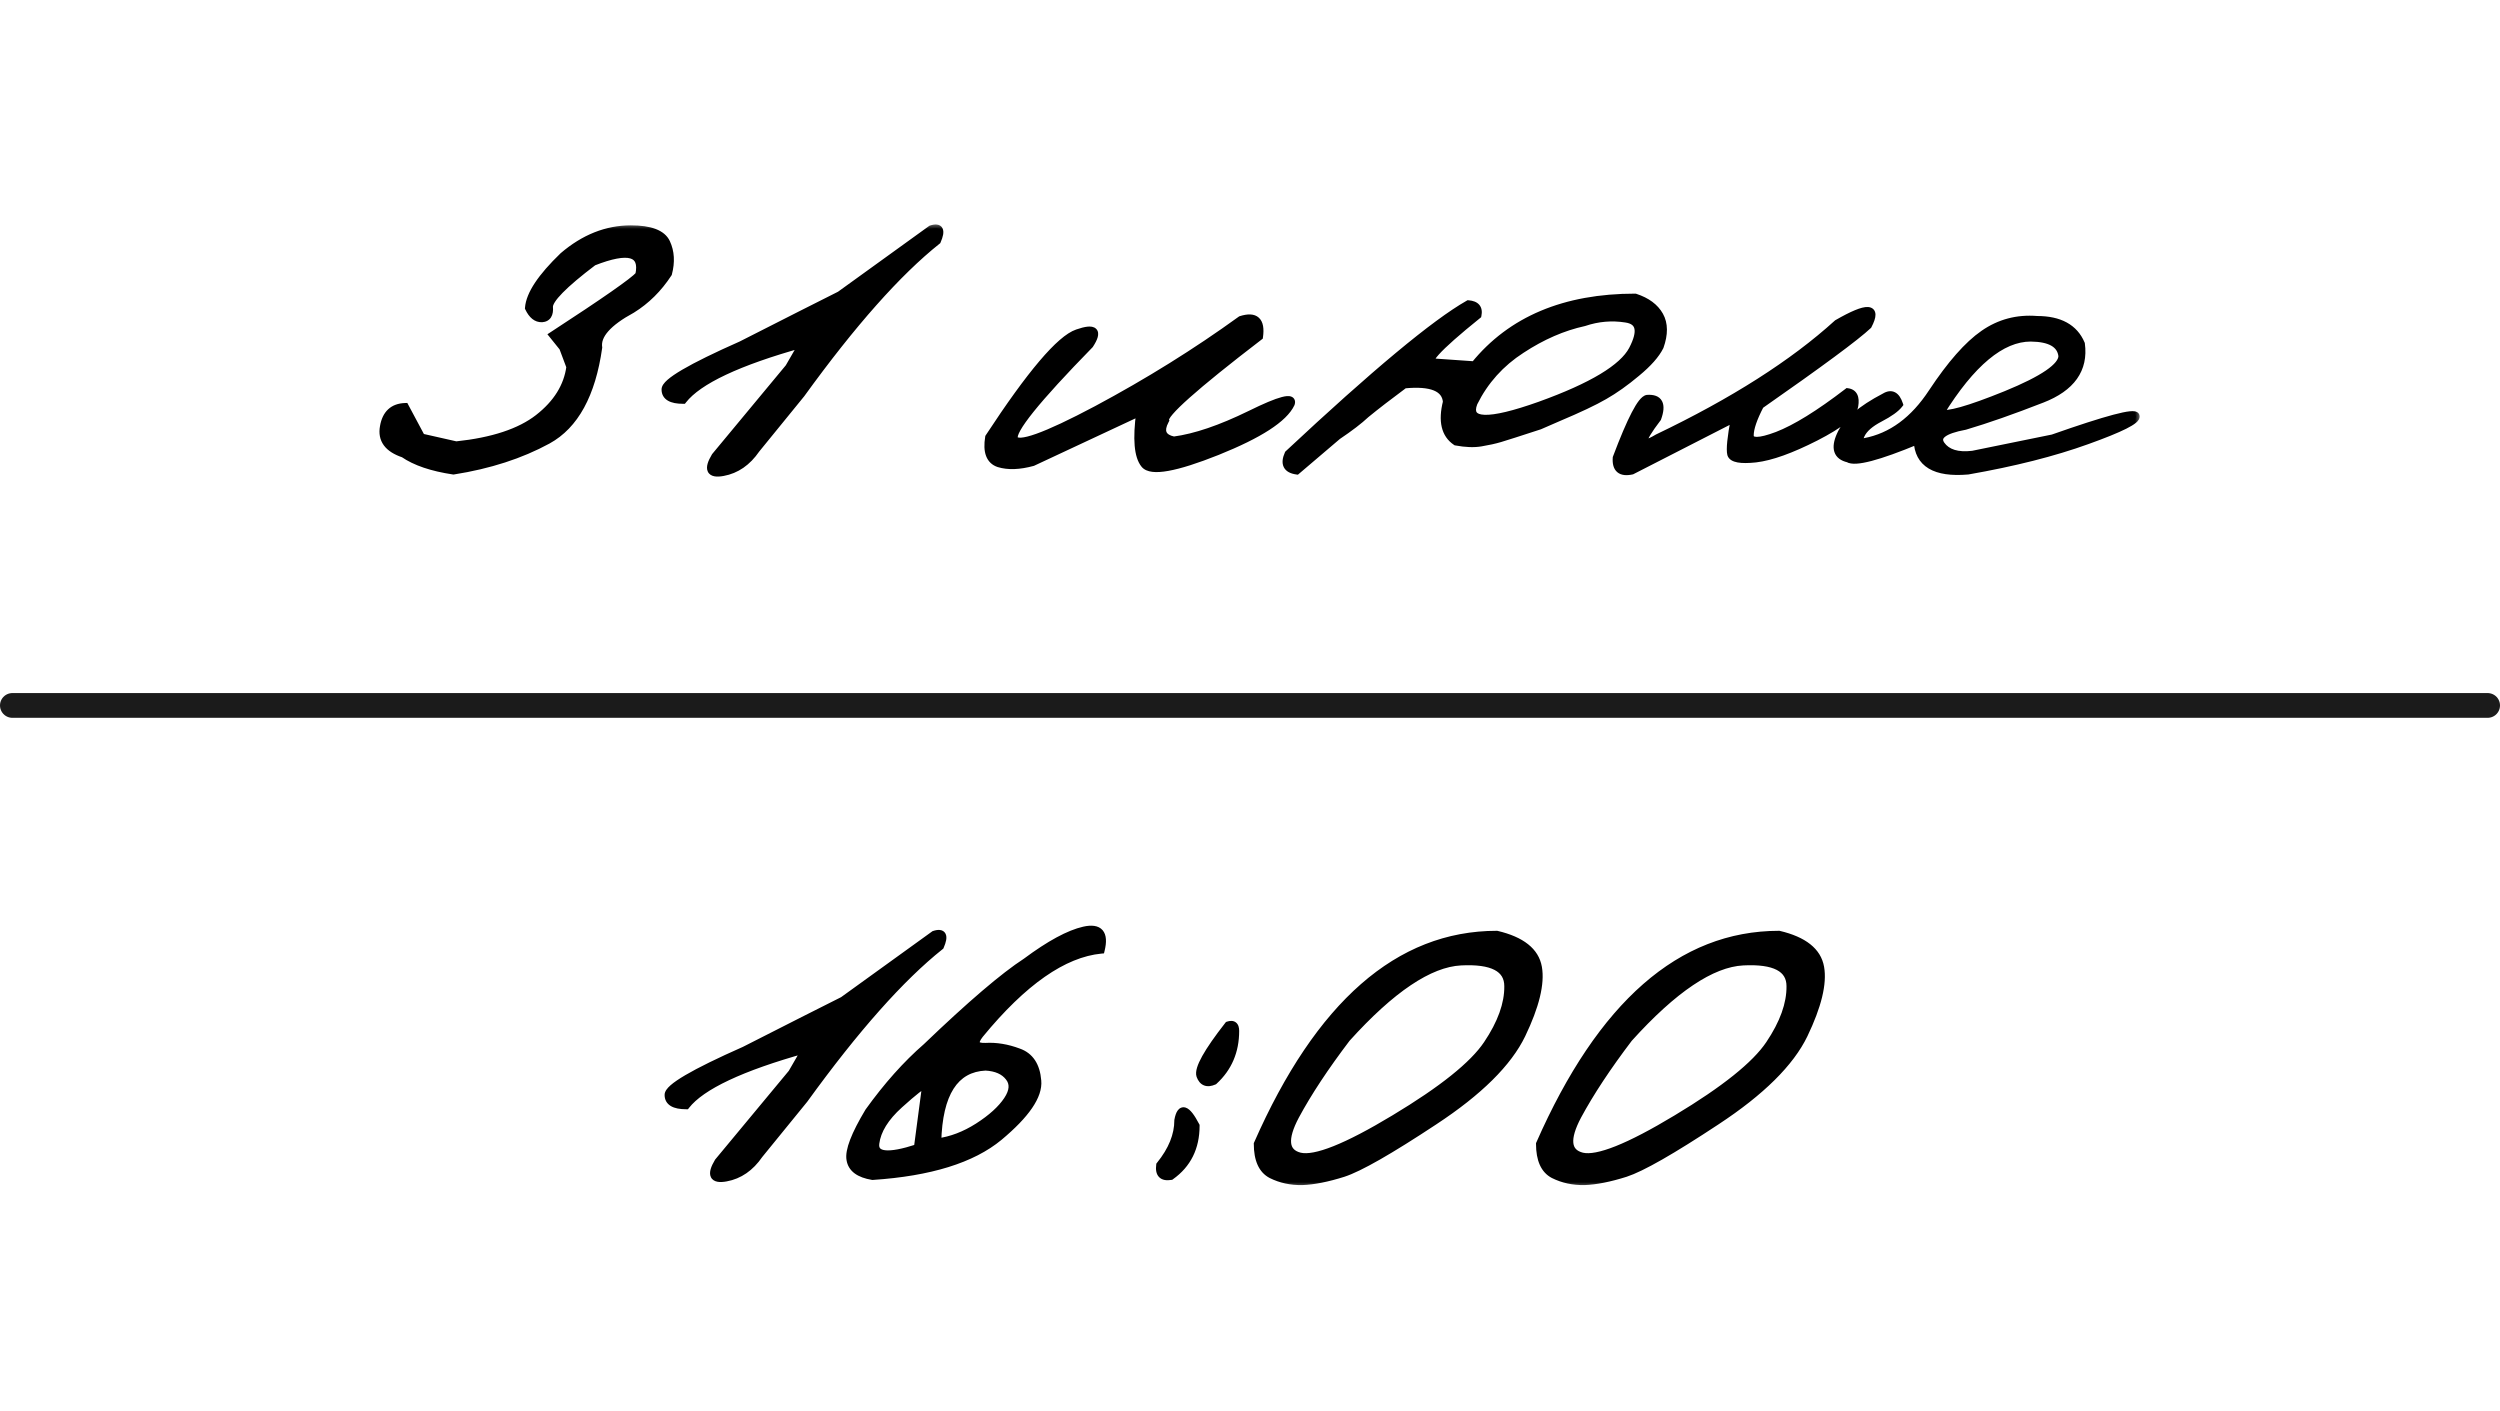
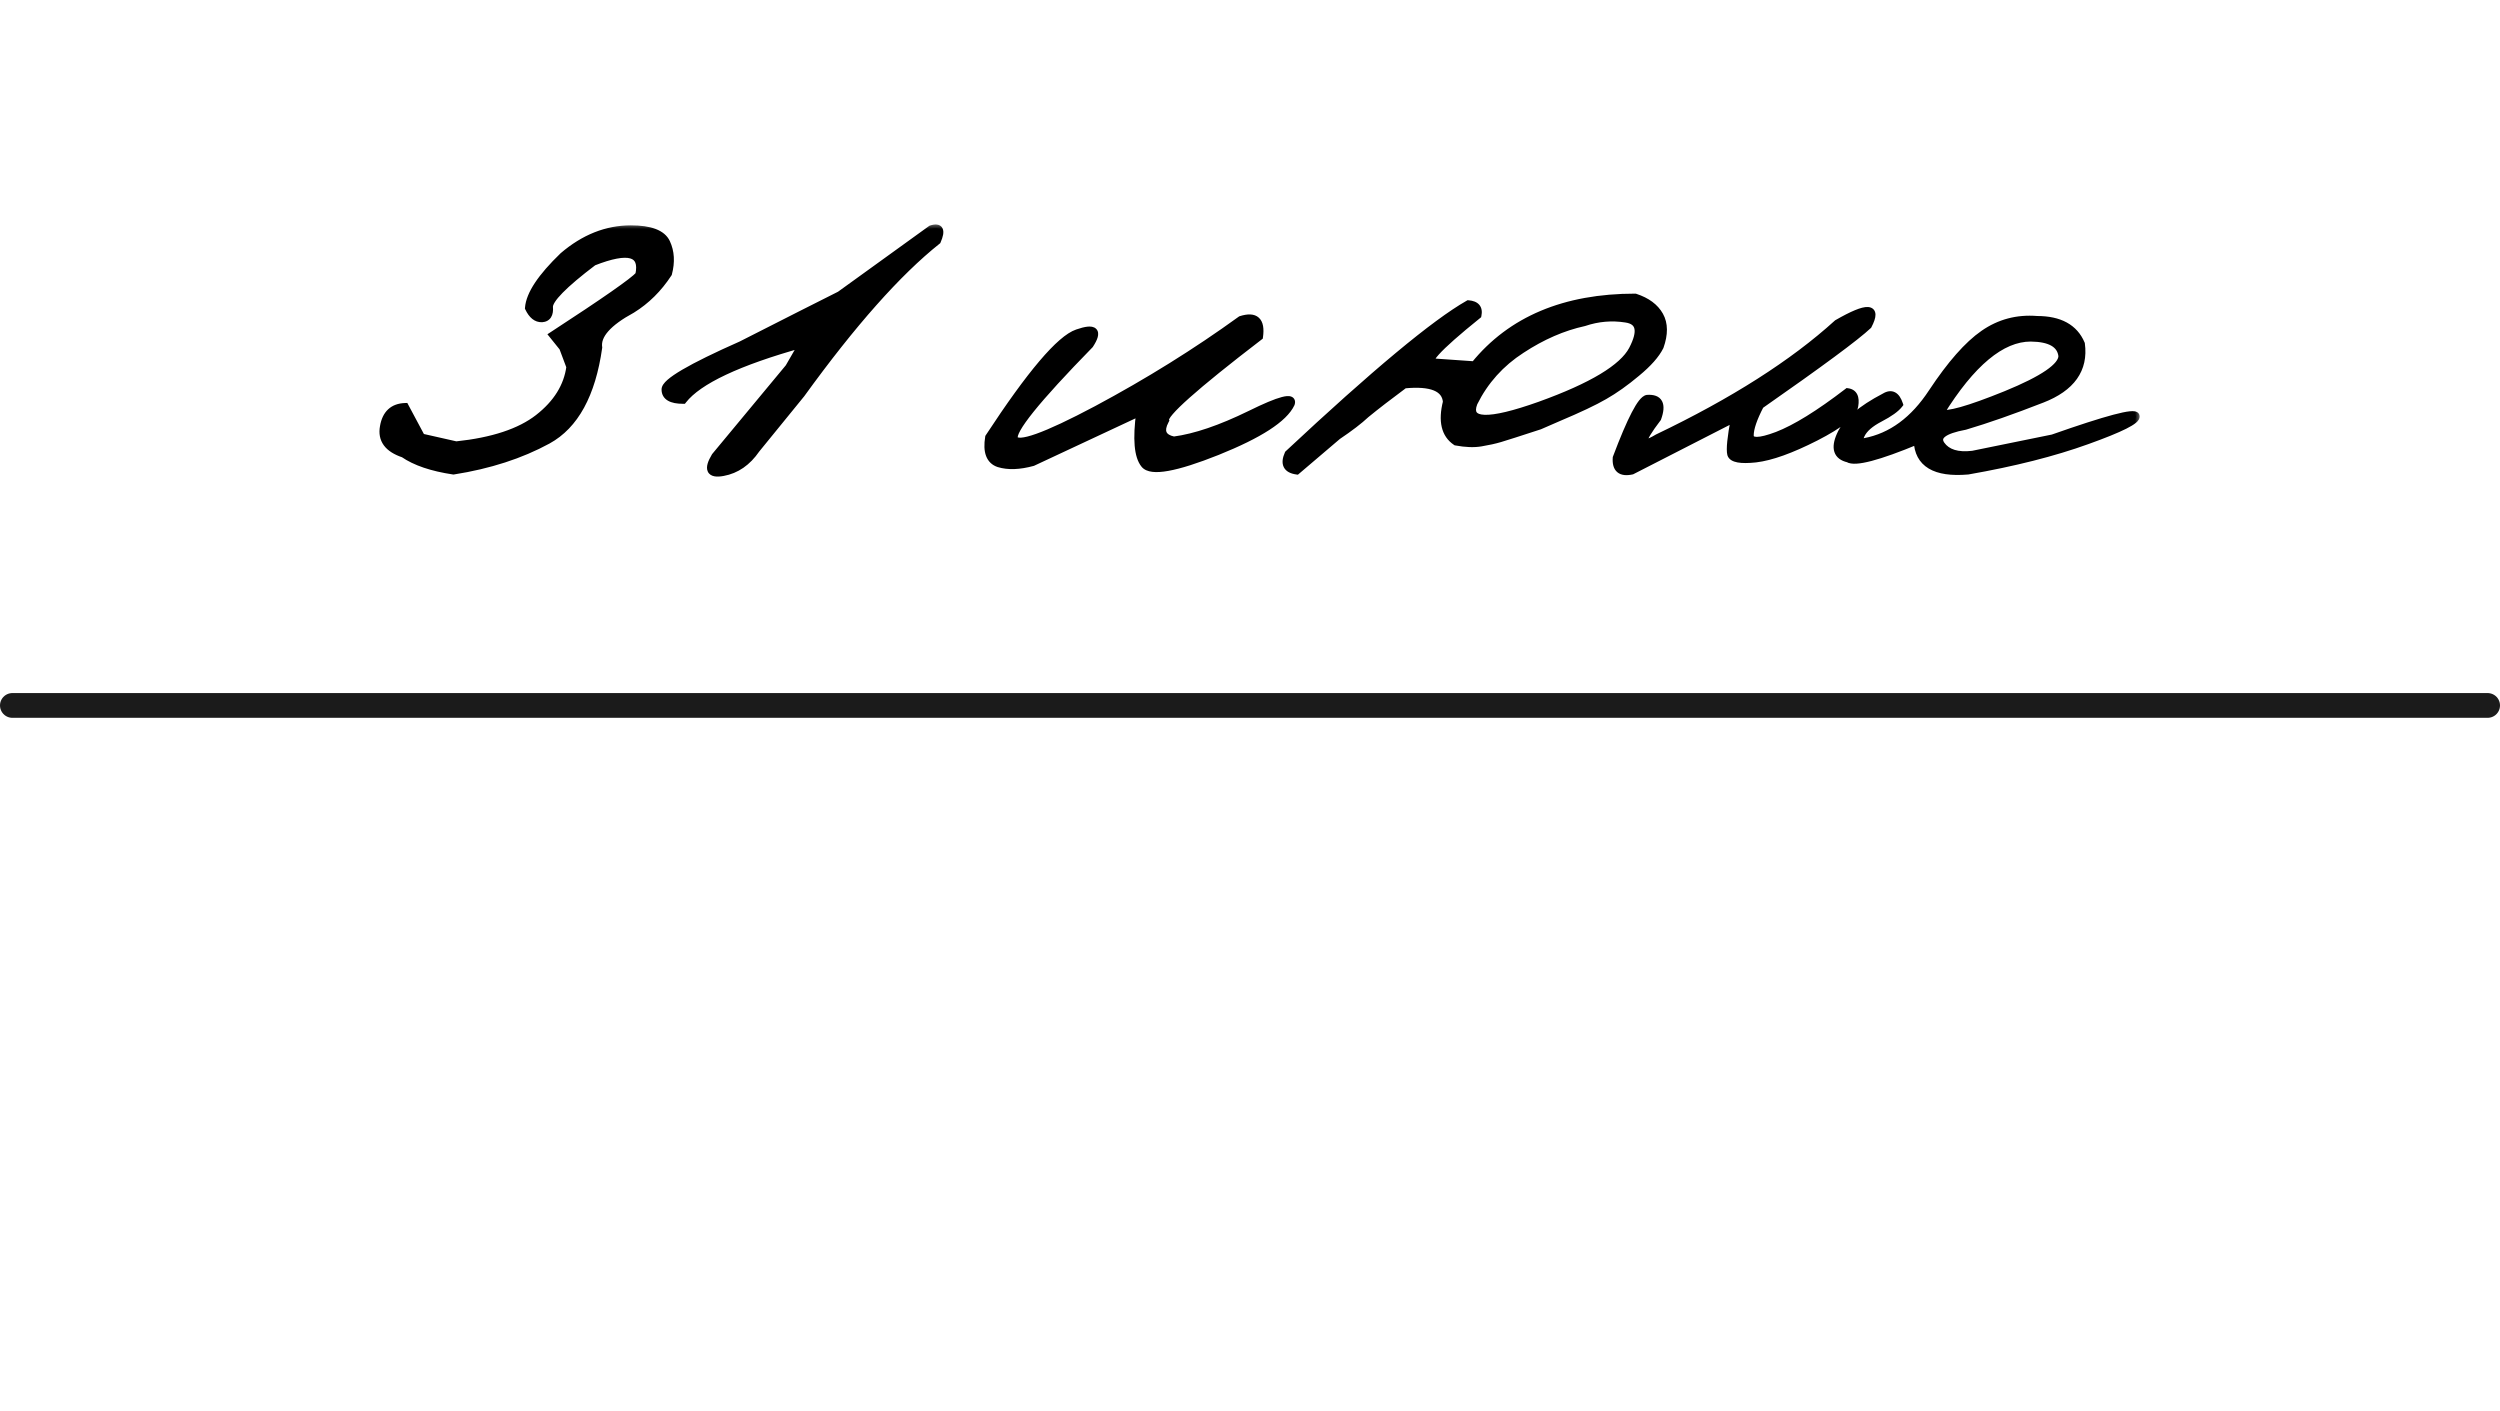
<svg xmlns="http://www.w3.org/2000/svg" width="202" height="114" viewBox="0 0 202 114" fill="none">
  <mask id="path-1-outside-1_1894_622" maskUnits="userSpaceOnUse" x="53" y="74" width="95" height="22" fill="black">
-     <rect fill="white" x="53" y="74" width="95" height="22" />
-     <path d="M75.484 75.509C76.184 75.281 76.347 75.598 75.973 76.461C72.783 79 69.12 83.126 64.986 88.839L61.349 93.307C60.633 94.348 59.737 94.967 58.663 95.162C57.605 95.357 57.394 94.926 58.028 93.868L63.985 86.69L65.084 84.786C59.892 86.235 56.677 87.748 55.44 89.327C54.48 89.327 54 89.042 54 88.473C53.984 87.887 56.035 86.682 60.152 84.859L64.913 82.442C65.662 82.068 66.728 81.531 68.111 80.831L75.484 75.509ZM82.906 77.706C84.811 76.29 86.373 75.444 87.594 75.167C88.831 74.89 89.287 75.419 88.961 76.754C85.934 77.047 82.67 79.326 79.171 83.59C78.634 84.273 78.788 84.599 79.635 84.566C80.497 84.518 81.384 84.664 82.296 85.006C83.224 85.331 83.736 86.105 83.834 87.325C83.948 88.53 82.914 90.043 80.733 91.866C78.552 93.673 75.143 94.731 70.504 95.04C69.413 94.861 68.811 94.413 68.697 93.697C68.567 92.981 69.064 91.687 70.186 89.815C71.684 87.732 73.238 85.991 74.85 84.591C78.414 81.173 81.1 78.878 82.906 77.706ZM75.753 92.281C76.86 92.135 77.95 91.72 79.024 91.036C80.115 90.336 80.904 89.62 81.393 88.888C81.881 88.155 81.921 87.537 81.515 87.032C81.124 86.528 80.497 86.251 79.635 86.202C77.144 86.316 75.851 88.342 75.753 92.281ZM70.748 92.379C70.618 93.404 71.749 93.526 74.142 92.745L74.825 87.569C74.549 87.651 73.832 88.212 72.677 89.254C71.521 90.296 70.878 91.337 70.748 92.379ZM99.239 82.833C99.63 82.703 99.825 82.857 99.825 83.297C99.825 84.941 99.247 86.292 98.092 87.35C97.538 87.594 97.164 87.447 96.969 86.91C96.79 86.357 97.546 84.998 99.239 82.833ZM96.627 90.963C96.627 92.721 95.951 94.08 94.601 95.04C93.917 95.154 93.624 94.853 93.722 94.137C94.698 92.932 95.186 91.728 95.186 90.523C95.398 89.384 95.878 89.531 96.627 90.963ZM120.943 75.509C122.945 75.981 124.06 76.868 124.288 78.17C124.516 79.472 124.076 81.279 122.97 83.59C121.863 85.885 119.503 88.22 115.89 90.597C112.293 92.973 109.843 94.373 108.541 94.796C107.255 95.203 106.148 95.422 105.221 95.455C104.309 95.471 103.479 95.292 102.73 94.918C101.982 94.527 101.607 93.697 101.607 92.428C106.572 81.148 113.017 75.509 120.943 75.509ZM104.684 90.157C103.691 92.029 103.805 93.12 105.025 93.429C106.262 93.722 108.81 92.704 112.667 90.377C116.541 88.049 119.039 86.047 120.162 84.371C121.301 82.678 121.863 81.116 121.847 79.684C121.847 78.235 120.577 77.576 118.038 77.706C115.499 77.836 112.423 79.903 108.81 83.907C107.068 86.202 105.693 88.285 104.684 90.157ZM143.746 75.509C145.748 75.981 146.863 76.868 147.091 78.17C147.319 79.472 146.879 81.279 145.772 83.59C144.666 85.885 142.306 88.22 138.692 90.597C135.095 92.973 132.646 94.373 131.344 94.796C130.058 95.203 128.951 95.422 128.023 95.455C127.112 95.471 126.282 95.292 125.533 94.918C124.785 94.527 124.41 93.697 124.41 92.428C129.374 81.148 135.82 75.509 143.746 75.509ZM127.486 90.157C126.493 92.029 126.607 93.12 127.828 93.429C129.065 93.722 131.612 92.704 135.47 90.377C139.343 88.049 141.842 86.047 142.965 84.371C144.104 82.678 144.666 81.116 144.649 79.684C144.649 78.235 143.38 77.576 140.841 77.706C138.302 77.836 135.226 79.903 131.612 83.907C129.871 86.202 128.495 88.285 127.486 90.157Z" />
-   </mask>
-   <path d="M75.484 75.509C76.184 75.281 76.347 75.598 75.973 76.461C72.783 79 69.12 83.126 64.986 88.839L61.349 93.307C60.633 94.348 59.737 94.967 58.663 95.162C57.605 95.357 57.394 94.926 58.028 93.868L63.985 86.69L65.084 84.786C59.892 86.235 56.677 87.748 55.44 89.327C54.48 89.327 54 89.042 54 88.473C53.984 87.887 56.035 86.682 60.152 84.859L64.913 82.442C65.662 82.068 66.728 81.531 68.111 80.831L75.484 75.509ZM82.906 77.706C84.811 76.29 86.373 75.444 87.594 75.167C88.831 74.89 89.287 75.419 88.961 76.754C85.934 77.047 82.67 79.326 79.171 83.59C78.634 84.273 78.788 84.599 79.635 84.566C80.497 84.518 81.384 84.664 82.296 85.006C83.224 85.331 83.736 86.105 83.834 87.325C83.948 88.53 82.914 90.043 80.733 91.866C78.552 93.673 75.143 94.731 70.504 95.04C69.413 94.861 68.811 94.413 68.697 93.697C68.567 92.981 69.064 91.687 70.186 89.815C71.684 87.732 73.238 85.991 74.85 84.591C78.414 81.173 81.1 78.878 82.906 77.706ZM75.753 92.281C76.86 92.135 77.95 91.72 79.024 91.036C80.115 90.336 80.904 89.62 81.393 88.888C81.881 88.155 81.921 87.537 81.515 87.032C81.124 86.528 80.497 86.251 79.635 86.202C77.144 86.316 75.851 88.342 75.753 92.281ZM70.748 92.379C70.618 93.404 71.749 93.526 74.142 92.745L74.825 87.569C74.549 87.651 73.832 88.212 72.677 89.254C71.521 90.296 70.878 91.337 70.748 92.379ZM99.239 82.833C99.63 82.703 99.825 82.857 99.825 83.297C99.825 84.941 99.247 86.292 98.092 87.35C97.538 87.594 97.164 87.447 96.969 86.91C96.79 86.357 97.546 84.998 99.239 82.833ZM96.627 90.963C96.627 92.721 95.951 94.08 94.601 95.04C93.917 95.154 93.624 94.853 93.722 94.137C94.698 92.932 95.186 91.728 95.186 90.523C95.398 89.384 95.878 89.531 96.627 90.963ZM120.943 75.509C122.945 75.981 124.06 76.868 124.288 78.17C124.516 79.472 124.076 81.279 122.97 83.59C121.863 85.885 119.503 88.22 115.89 90.597C112.293 92.973 109.843 94.373 108.541 94.796C107.255 95.203 106.148 95.422 105.221 95.455C104.309 95.471 103.479 95.292 102.73 94.918C101.982 94.527 101.607 93.697 101.607 92.428C106.572 81.148 113.017 75.509 120.943 75.509ZM104.684 90.157C103.691 92.029 103.805 93.12 105.025 93.429C106.262 93.722 108.81 92.704 112.667 90.377C116.541 88.049 119.039 86.047 120.162 84.371C121.301 82.678 121.863 81.116 121.847 79.684C121.847 78.235 120.577 77.576 118.038 77.706C115.499 77.836 112.423 79.903 108.81 83.907C107.068 86.202 105.693 88.285 104.684 90.157ZM143.746 75.509C145.748 75.981 146.863 76.868 147.091 78.17C147.319 79.472 146.879 81.279 145.772 83.59C144.666 85.885 142.306 88.22 138.692 90.597C135.095 92.973 132.646 94.373 131.344 94.796C130.058 95.203 128.951 95.422 128.023 95.455C127.112 95.471 126.282 95.292 125.533 94.918C124.785 94.527 124.41 93.697 124.41 92.428C129.374 81.148 135.82 75.509 143.746 75.509ZM127.486 90.157C126.493 92.029 126.607 93.12 127.828 93.429C129.065 93.722 131.612 92.704 135.47 90.377C139.343 88.049 141.842 86.047 142.965 84.371C144.104 82.678 144.666 81.116 144.649 79.684C144.649 78.235 143.38 77.576 140.841 77.706C138.302 77.836 135.226 79.903 131.612 83.907C129.871 86.202 128.495 88.285 127.486 90.157Z" fill="black" />
+     </mask>
  <path d="M75.484 75.509L75.391 75.224L75.347 75.238L75.309 75.266L75.484 75.509ZM75.973 76.461L76.159 76.696L76.218 76.649L76.248 76.58L75.973 76.461ZM64.986 88.839L65.219 89.028L65.224 89.022L65.229 89.015L64.986 88.839ZM61.349 93.307L61.116 93.117L61.108 93.127L61.101 93.137L61.349 93.307ZM58.663 95.162L58.609 94.867L58.609 94.867L58.663 95.162ZM58.028 93.868L57.797 93.677L57.783 93.694L57.771 93.714L58.028 93.868ZM63.985 86.69L64.216 86.882L64.233 86.862L64.245 86.84L63.985 86.69ZM65.084 84.786L65.344 84.936L65.711 84.3L65.003 84.497L65.084 84.786ZM55.44 89.327V89.627H55.587L55.677 89.512L55.44 89.327ZM54 88.473H54.3L54.3 88.464L54 88.473ZM60.152 84.859L60.274 85.134L60.281 85.13L60.288 85.127L60.152 84.859ZM64.913 82.442L64.779 82.174L64.777 82.175L64.913 82.442ZM68.111 80.831L68.247 81.099L68.268 81.088L68.287 81.074L68.111 80.831ZM75.577 75.794C75.736 75.742 75.831 75.734 75.878 75.739C75.909 75.742 75.88 75.744 75.864 75.713C75.861 75.706 75.879 75.74 75.857 75.863C75.837 75.979 75.786 76.137 75.698 76.341L76.248 76.58C76.346 76.354 76.416 76.149 76.448 75.969C76.479 75.797 76.483 75.605 76.398 75.439C76.301 75.249 76.123 75.161 75.939 75.142C75.771 75.124 75.582 75.161 75.391 75.224L75.577 75.794ZM75.786 76.226C72.564 78.79 68.884 82.942 64.743 88.663L65.229 89.015C69.357 83.31 73.001 79.21 76.159 76.696L75.786 76.226ZM64.754 88.65L61.116 93.117L61.581 93.496L65.219 89.028L64.754 88.65ZM61.101 93.137C60.423 94.124 59.593 94.688 58.609 94.867L58.717 95.457C59.882 95.245 60.842 94.573 61.596 93.477L61.101 93.137ZM58.609 94.867C58.359 94.913 58.19 94.916 58.083 94.896C58.032 94.887 58.005 94.874 57.993 94.866C57.983 94.859 57.982 94.856 57.98 94.853C57.975 94.842 57.955 94.782 57.999 94.626C58.042 94.476 58.133 94.276 58.286 94.022L57.771 93.714C57.606 93.989 57.485 94.24 57.422 94.462C57.361 94.678 57.341 94.912 57.442 95.117C57.55 95.338 57.756 95.446 57.974 95.486C58.184 95.525 58.438 95.509 58.718 95.457L58.609 94.867ZM58.259 94.06L64.216 86.882L63.755 86.499L57.797 93.677L58.259 94.06ZM64.245 86.84L65.344 84.936L64.824 84.636L63.725 86.54L64.245 86.84ZM65.003 84.497C62.398 85.224 60.279 85.97 58.651 86.736C57.03 87.5 55.866 88.297 55.204 89.142L55.677 89.512C56.252 88.778 57.314 88.029 58.907 87.279C60.493 86.532 62.577 85.797 65.165 85.075L65.003 84.497ZM55.44 89.027C54.98 89.027 54.684 88.957 54.513 88.856C54.367 88.769 54.3 88.654 54.3 88.473H53.7C53.7 88.861 53.874 89.174 54.207 89.371C54.516 89.555 54.94 89.627 55.44 89.627V89.027ZM54.3 88.464C54.3 88.479 54.295 88.458 54.339 88.392C54.382 88.328 54.457 88.245 54.574 88.142C54.807 87.937 55.171 87.686 55.678 87.389C56.688 86.795 58.218 86.044 60.274 85.134L60.031 84.585C57.969 85.498 56.414 86.26 55.374 86.871C54.855 87.176 54.453 87.45 54.177 87.692C54.04 87.813 53.924 87.934 53.842 88.056C53.762 88.175 53.696 88.32 53.7 88.481L54.3 88.464ZM60.288 85.127L65.049 82.71L64.777 82.175L60.017 84.592L60.288 85.127ZM65.047 82.711C65.797 82.336 66.863 81.799 68.247 81.099L67.976 80.563C66.593 81.263 65.527 81.8 64.779 82.174L65.047 82.711ZM68.287 81.074L75.66 75.752L75.309 75.266L67.936 80.588L68.287 81.074ZM82.906 77.706L83.07 77.958L83.078 77.953L83.085 77.947L82.906 77.706ZM87.594 75.167L87.528 74.874L87.527 74.874L87.594 75.167ZM88.961 76.754L88.99 77.052L89.202 77.032L89.252 76.825L88.961 76.754ZM79.171 83.59L78.939 83.4L78.935 83.404L79.171 83.59ZM79.635 84.566L79.646 84.866L79.652 84.866L79.635 84.566ZM82.296 85.006L82.191 85.287L82.197 85.289L82.296 85.006ZM83.834 87.325L83.535 87.349L83.535 87.353L83.834 87.325ZM80.733 91.866L80.925 92.097L80.926 92.096L80.733 91.866ZM70.504 95.04L70.455 95.336L70.489 95.342L70.524 95.339L70.504 95.04ZM68.697 93.697L68.994 93.65L68.992 93.644L68.697 93.697ZM70.186 89.815L69.943 89.64L69.936 89.65L69.929 89.661L70.186 89.815ZM74.85 84.591L75.046 84.817L75.052 84.812L75.057 84.807L74.85 84.591ZM75.753 92.281L75.453 92.274L75.444 92.625L75.792 92.579L75.753 92.281ZM79.024 91.036L79.186 91.289L79.186 91.289L79.024 91.036ZM81.515 87.032L81.277 87.216L81.281 87.221L81.515 87.032ZM79.635 86.202L79.652 85.903L79.636 85.902L79.621 85.903L79.635 86.202ZM70.748 92.379L71.046 92.417L71.046 92.416L70.748 92.379ZM74.142 92.745L74.235 93.03L74.414 92.972L74.439 92.784L74.142 92.745ZM74.825 87.569L75.123 87.609L75.183 87.151L74.74 87.281L74.825 87.569ZM72.677 89.254L72.476 89.031L72.677 89.254ZM83.085 77.947C84.981 76.537 86.502 75.722 87.66 75.46L87.527 74.874C86.244 75.165 84.64 76.043 82.727 77.465L83.085 77.947ZM87.659 75.46C88.259 75.326 88.525 75.423 88.636 75.552C88.76 75.696 88.83 76.026 88.669 76.683L89.252 76.825C89.418 76.148 89.422 75.546 89.091 75.16C88.746 74.76 88.166 74.732 87.528 74.874L87.659 75.46ZM88.932 76.455C85.781 76.76 82.451 79.119 78.939 83.4L79.403 83.78C82.889 79.532 86.086 77.334 88.99 77.052L88.932 76.455ZM78.935 83.404C78.792 83.587 78.68 83.763 78.617 83.929C78.555 84.094 78.525 84.29 78.613 84.475C78.702 84.663 78.876 84.762 79.045 84.812C79.215 84.861 79.42 84.875 79.646 84.866L79.623 84.267C79.427 84.274 79.295 84.259 79.214 84.236C79.133 84.212 79.143 84.193 79.155 84.218C79.166 84.24 79.145 84.229 79.178 84.142C79.211 84.056 79.281 83.935 79.407 83.775L78.935 83.404ZM79.652 84.866C80.468 84.82 81.313 84.958 82.191 85.287L82.401 84.725C81.456 84.37 80.527 84.215 79.618 84.267L79.652 84.866ZM82.197 85.289C82.603 85.431 82.908 85.667 83.126 85.996C83.347 86.328 83.489 86.774 83.535 87.349L84.133 87.301C84.081 86.656 83.918 86.104 83.626 85.664C83.332 85.22 82.917 84.906 82.395 84.723L82.197 85.289ZM83.535 87.353C83.583 87.858 83.393 88.467 82.897 89.195C82.401 89.92 81.621 90.734 80.541 91.636L80.926 92.096C82.027 91.176 82.854 90.322 83.392 89.533C83.929 88.747 84.199 87.997 84.133 87.297L83.535 87.353ZM80.542 91.635C78.432 93.383 75.097 94.433 70.484 94.741L70.524 95.339C75.189 95.028 78.673 93.963 80.925 92.097L80.542 91.635ZM70.552 94.744C70.034 94.659 69.662 94.514 69.413 94.329C69.173 94.15 69.038 93.928 68.993 93.65L68.401 93.744C68.471 94.183 68.694 94.542 69.055 94.811C69.409 95.073 69.883 95.242 70.455 95.336L70.552 94.744ZM68.992 93.644C68.943 93.37 69.009 92.932 69.252 92.297C69.492 91.673 69.887 90.898 70.444 89.97L69.929 89.661C69.363 90.604 68.949 91.412 68.692 92.082C68.439 92.742 68.322 93.309 68.402 93.751L68.992 93.644ZM70.43 89.99C71.917 87.922 73.456 86.199 75.046 84.817L74.653 84.364C73.021 85.782 71.451 87.542 69.943 89.64L70.43 89.99ZM75.057 84.807C78.621 81.39 81.289 79.113 83.07 77.958L82.743 77.454C80.91 78.643 78.207 80.956 74.642 84.374L75.057 84.807ZM75.792 92.579C76.948 92.426 78.08 91.993 79.186 91.289L78.863 90.783C77.821 91.447 76.771 91.844 75.714 91.984L75.792 92.579ZM79.186 91.289C80.297 90.576 81.123 89.833 81.642 89.054L81.143 88.721C80.686 89.407 79.933 90.097 78.862 90.784L79.186 91.289ZM81.642 89.054C81.904 88.662 82.064 88.273 82.089 87.894C82.114 87.506 81.996 87.152 81.748 86.844L81.281 87.221C81.44 87.417 81.505 87.624 81.49 87.855C81.474 88.094 81.37 88.381 81.143 88.721L81.642 89.054ZM81.752 86.849C81.291 86.253 80.569 85.954 79.652 85.903L79.618 86.502C80.426 86.547 80.957 86.802 81.277 87.216L81.752 86.849ZM79.621 85.903C78.283 85.964 77.246 86.547 76.544 87.646C75.854 88.726 75.502 90.281 75.453 92.274L76.053 92.289C76.101 90.343 76.445 88.915 77.049 87.969C77.642 87.041 78.496 86.555 79.648 86.502L79.621 85.903ZM70.45 92.341C70.411 92.651 70.461 92.947 70.661 93.176C70.855 93.399 71.145 93.503 71.467 93.538C72.101 93.606 73.035 93.422 74.235 93.03L74.049 92.46C72.855 92.85 72.028 92.995 71.531 92.941C71.287 92.915 71.169 92.845 71.113 92.781C71.062 92.723 71.02 92.62 71.046 92.417L70.45 92.341ZM74.439 92.784L75.123 87.609L74.528 87.53L73.844 92.706L74.439 92.784ZM74.74 87.281C74.628 87.315 74.501 87.385 74.372 87.469C74.238 87.556 74.078 87.672 73.895 87.815C73.529 88.102 73.056 88.508 72.476 89.031L72.878 89.477C73.453 88.958 73.915 88.562 74.266 88.288C74.441 88.15 74.585 88.046 74.698 87.972C74.818 87.895 74.885 87.865 74.91 87.857L74.74 87.281ZM72.476 89.031C71.292 90.098 70.593 91.201 70.45 92.342L71.046 92.416C71.164 91.474 71.751 90.493 72.878 89.477L72.476 89.031ZM99.239 82.833L99.144 82.548L99.059 82.577L99.003 82.648L99.239 82.833ZM98.092 87.35L98.213 87.624L98.258 87.604L98.294 87.571L98.092 87.35ZM96.969 86.91L96.683 87.003L96.687 87.013L96.969 86.91ZM96.627 90.963H96.927V90.889L96.893 90.824L96.627 90.963ZM94.601 95.04L94.65 95.336L94.718 95.325L94.774 95.285L94.601 95.04ZM93.722 94.137L93.489 93.948L93.436 94.013L93.424 94.096L93.722 94.137ZM95.186 90.523L94.892 90.469L94.886 90.496V90.523H95.186ZM99.334 83.118C99.497 83.063 99.516 83.105 99.493 83.087C99.485 83.08 99.493 83.082 99.504 83.114C99.515 83.149 99.525 83.207 99.525 83.297H100.125C100.125 83.052 100.074 82.782 99.865 82.616C99.647 82.443 99.372 82.473 99.144 82.548L99.334 83.118ZM99.525 83.297C99.525 84.861 98.979 86.13 97.889 87.128L98.294 87.571C99.515 86.453 100.125 85.02 100.125 83.297H99.525ZM97.971 87.075C97.731 87.181 97.588 87.176 97.505 87.144C97.428 87.113 97.332 87.03 97.251 86.808L96.687 87.013C96.801 87.327 96.99 87.586 97.287 87.702C97.579 87.816 97.9 87.762 98.213 87.624L97.971 87.075ZM97.254 86.818C97.237 86.766 97.231 86.649 97.297 86.431C97.361 86.22 97.48 85.952 97.664 85.622C98.031 84.962 98.633 84.096 99.476 83.018L99.003 82.648C98.153 83.735 97.53 84.63 97.14 85.33C96.945 85.679 96.804 85.99 96.723 86.257C96.644 86.517 96.611 86.778 96.683 87.002L97.254 86.818ZM96.327 90.963C96.327 92.63 95.693 93.895 94.427 94.796L94.774 95.285C96.21 94.264 96.927 92.811 96.927 90.963H96.327ZM94.551 94.744C94.243 94.796 94.126 94.734 94.083 94.691C94.036 94.641 93.974 94.508 94.019 94.177L93.424 94.096C93.372 94.482 93.408 94.857 93.653 95.109C93.903 95.366 94.275 95.398 94.65 95.336L94.551 94.744ZM93.955 94.326C94.962 93.083 95.487 91.814 95.487 90.523H94.886C94.886 91.641 94.434 92.781 93.489 93.948L93.955 94.326ZM95.481 90.578C95.532 90.304 95.593 90.151 95.642 90.082C95.664 90.05 95.671 90.054 95.655 90.06C95.634 90.069 95.617 90.065 95.618 90.066C95.644 90.074 95.732 90.125 95.879 90.314C96.017 90.491 96.178 90.751 96.361 91.102L96.893 90.824C96.702 90.458 96.522 90.163 96.353 89.945C96.192 89.74 96.007 89.557 95.793 89.492C95.674 89.456 95.545 89.455 95.421 89.508C95.302 89.558 95.214 89.646 95.149 89.739C95.025 89.917 94.946 90.173 94.892 90.469L95.481 90.578ZM120.943 75.509L121.012 75.217L120.978 75.209H120.943V75.509ZM122.97 83.59L123.24 83.72L123.24 83.719L122.97 83.59ZM115.89 90.597L115.725 90.346L115.724 90.346L115.89 90.597ZM108.541 94.796L108.632 95.082L108.634 95.081L108.541 94.796ZM105.221 95.455L105.226 95.755L105.231 95.755L105.221 95.455ZM102.73 94.918L102.592 95.184L102.596 95.186L102.73 94.918ZM101.607 92.428L101.333 92.307L101.307 92.365V92.428H101.607ZM104.684 90.157L104.42 90.015L104.419 90.017L104.684 90.157ZM105.025 93.429L104.952 93.72L104.956 93.721L105.025 93.429ZM112.667 90.377L112.512 90.12L112.512 90.12L112.667 90.377ZM120.162 84.371L119.913 84.204L119.913 84.204L120.162 84.371ZM121.847 79.684H121.547L121.547 79.687L121.847 79.684ZM108.81 83.907L108.587 83.706L108.578 83.716L108.571 83.726L108.81 83.907ZM120.875 75.801C122.833 76.263 123.796 77.097 123.993 78.222L124.584 78.118C124.325 76.638 123.058 75.699 121.012 75.217L120.875 75.801ZM123.993 78.222C124.203 79.427 123.8 81.161 122.699 83.46L123.24 83.719C124.353 81.397 124.828 79.517 124.584 78.118L123.993 78.222ZM122.7 83.46C121.628 85.682 119.321 87.981 115.725 90.346L116.054 90.847C119.685 88.46 122.098 86.087 123.24 83.72L122.7 83.46ZM115.724 90.346C112.12 92.727 109.705 94.102 108.448 94.511L108.634 95.081C109.981 94.643 112.465 93.219 116.055 90.847L115.724 90.346ZM108.451 94.51C107.18 94.912 106.102 95.124 105.21 95.155L105.231 95.755C106.195 95.721 107.33 95.494 108.632 95.082L108.451 94.51ZM105.215 95.155C104.348 95.171 103.566 95.001 102.865 94.65L102.596 95.186C103.392 95.584 104.271 95.772 105.226 95.755L105.215 95.155ZM102.869 94.652C102.265 94.337 101.907 93.648 101.907 92.428H101.307C101.307 93.747 101.699 94.718 102.592 95.184L102.869 94.652ZM101.882 92.549C106.828 81.31 113.196 75.809 120.943 75.809V75.209C112.838 75.209 106.315 80.987 101.333 92.307L101.882 92.549ZM104.419 90.017C103.916 90.964 103.659 91.772 103.726 92.41C103.76 92.739 103.882 93.028 104.1 93.257C104.316 93.484 104.608 93.632 104.952 93.719L105.099 93.138C104.832 93.07 104.652 92.967 104.535 92.843C104.42 92.723 104.345 92.564 104.323 92.348C104.276 91.895 104.458 91.222 104.949 90.298L104.419 90.017ZM104.956 93.721C105.673 93.89 106.697 93.674 107.975 93.164C109.27 92.647 110.887 91.801 112.822 90.634L112.512 90.12C110.59 91.28 109.004 92.107 107.752 92.607C106.483 93.114 105.615 93.26 105.095 93.137L104.956 93.721ZM112.821 90.634C116.697 88.305 119.248 86.275 120.411 84.538L119.913 84.204C118.83 85.82 116.384 87.794 112.512 90.12L112.821 90.634ZM120.411 84.539C121.57 82.816 122.164 81.194 122.147 79.68L121.547 79.687C121.562 81.038 121.032 82.541 119.913 84.204L120.411 84.539ZM122.147 79.684C122.147 79.277 122.057 78.908 121.866 78.59C121.674 78.272 121.391 78.023 121.033 77.837C120.327 77.47 119.31 77.34 118.023 77.406L118.053 78.006C119.305 77.942 120.193 78.076 120.756 78.369C121.033 78.513 121.226 78.691 121.352 78.9C121.478 79.109 121.547 79.366 121.547 79.684H122.147ZM118.023 77.406C116.68 77.475 115.223 78.054 113.659 79.105C112.094 80.157 110.403 81.694 108.587 83.706L109.032 84.108C110.829 82.117 112.483 80.618 113.994 79.603C115.506 78.587 116.858 78.067 118.053 78.006L118.023 77.406ZM108.571 83.726C106.823 86.029 105.438 88.126 104.42 90.015L104.948 90.3C105.947 88.445 107.313 86.375 109.049 84.089L108.571 83.726ZM143.746 75.509L143.815 75.217L143.781 75.209H143.746V75.509ZM145.772 83.59L146.043 83.72L146.043 83.719L145.772 83.59ZM138.692 90.597L138.528 90.346L138.527 90.346L138.692 90.597ZM131.344 94.796L131.434 95.082L131.436 95.081L131.344 94.796ZM128.023 95.455L128.029 95.755L128.034 95.755L128.023 95.455ZM125.533 94.918L125.394 95.184L125.399 95.186L125.533 94.918ZM124.41 92.428L124.136 92.307L124.11 92.365V92.428H124.41ZM127.486 90.157L127.222 90.015L127.221 90.017L127.486 90.157ZM127.828 93.429L127.754 93.72L127.759 93.721L127.828 93.429ZM135.47 90.377L135.315 90.12L135.315 90.12L135.47 90.377ZM142.965 84.371L142.716 84.204L142.716 84.204L142.965 84.371ZM144.649 79.684H144.349L144.349 79.687L144.649 79.684ZM131.612 83.907L131.39 83.706L131.381 83.716L131.373 83.726L131.612 83.907ZM143.677 75.801C145.636 76.263 146.599 77.097 146.795 78.222L147.386 78.118C147.127 76.638 145.86 75.699 143.815 75.217L143.677 75.801ZM146.795 78.222C147.006 79.427 146.603 81.161 145.502 83.46L146.043 83.719C147.155 81.397 147.631 79.517 147.386 78.118L146.795 78.222ZM145.502 83.46C144.43 85.682 142.123 87.981 138.528 90.346L138.857 90.847C142.488 88.46 144.901 86.087 146.043 83.72L145.502 83.46ZM138.527 90.346C134.923 92.727 132.507 94.102 131.251 94.511L131.436 95.081C132.784 94.643 135.268 93.219 138.858 90.847L138.527 90.346ZM131.253 94.51C129.983 94.912 128.904 95.124 128.013 95.155L128.034 95.755C128.998 95.721 130.133 95.494 131.434 95.082L131.253 94.51ZM128.018 95.155C127.151 95.171 126.369 95.001 125.667 94.65L125.399 95.186C126.195 95.584 127.073 95.772 128.029 95.755L128.018 95.155ZM125.672 94.652C125.068 94.337 124.71 93.648 124.71 92.428H124.11C124.11 93.747 124.501 94.718 125.394 95.184L125.672 94.652ZM124.685 92.549C129.631 81.31 135.998 75.809 143.746 75.809V75.209C135.641 75.209 129.118 80.987 124.136 92.307L124.685 92.549ZM127.221 90.017C126.719 90.964 126.462 91.772 126.529 92.41C126.563 92.739 126.684 93.028 126.903 93.257C127.119 93.484 127.411 93.632 127.754 93.719L127.902 93.138C127.635 93.07 127.455 92.967 127.337 92.843C127.222 92.723 127.148 92.564 127.126 92.348C127.078 91.895 127.261 91.222 127.751 90.298L127.221 90.017ZM127.759 93.721C128.476 93.89 129.5 93.674 130.778 93.164C132.073 92.647 133.69 91.801 135.625 90.634L135.315 90.12C133.392 91.28 131.807 92.107 130.555 92.607C129.286 93.114 128.417 93.26 127.897 93.137L127.759 93.721ZM135.624 90.634C139.5 88.305 142.051 86.275 143.214 84.538L142.716 84.204C141.633 85.82 139.187 87.794 135.315 90.12L135.624 90.634ZM143.214 84.539C144.373 82.816 144.967 81.194 144.949 79.68L144.349 79.687C144.365 81.038 143.835 82.541 142.716 84.204L143.214 84.539ZM144.949 79.684C144.949 79.277 144.86 78.908 144.668 78.59C144.477 78.272 144.194 78.023 143.836 77.837C143.129 77.47 142.113 77.34 140.825 77.406L140.856 78.006C142.108 77.942 142.996 78.076 143.559 78.369C143.835 78.513 144.029 78.691 144.154 78.9C144.28 79.109 144.349 79.366 144.349 79.684H144.949ZM140.825 77.406C139.482 77.475 138.026 78.054 136.462 79.105C134.897 80.157 133.206 81.694 131.39 83.706L131.835 84.108C133.632 82.117 135.286 80.618 136.797 79.603C138.309 78.587 139.66 78.067 140.856 78.006L140.825 77.406ZM131.373 83.726C129.625 86.029 128.241 88.126 127.222 90.015L127.75 90.3C128.75 88.445 130.116 86.375 131.851 84.089L131.373 83.726Z" fill="black" mask="url(#path-1-outside-1_1894_622)" />
  <path d="M1 57H201" stroke="#1B1B1B" stroke-width="2" stroke-linecap="round" />
  <mask id="path-4-outside-2_1894_622" maskUnits="userSpaceOnUse" x="30" y="18" width="143" height="21" fill="black">
    <rect fill="white" x="30" y="18" width="143" height="21" />
    <path d="M50.971 18.509C52.55 18.509 53.51 18.875 53.852 19.607C54.193 20.34 54.242 21.17 53.998 22.098C53.2 23.318 52.224 24.287 51.068 25.003C49.115 26.061 48.212 27.086 48.358 28.079C47.821 31.871 46.454 34.37 44.257 35.574C42.076 36.762 39.537 37.584 36.64 38.04C34.898 37.78 33.555 37.324 32.611 36.673C31.342 36.25 30.805 35.517 31 34.476C31.179 33.434 31.757 32.897 32.733 32.864L34.052 35.33L36.859 35.965C39.805 35.656 42.019 34.923 43.5 33.768C44.997 32.596 45.852 31.22 46.063 29.642L45.477 28.079L44.672 27.078C48.871 24.344 51.19 22.724 51.63 22.22C52.02 20.397 50.792 20.047 47.943 21.17C45.535 22.993 44.346 24.205 44.379 24.808C44.428 25.394 44.232 25.703 43.793 25.735C43.353 25.752 42.995 25.467 42.719 24.881C42.8 23.79 43.728 22.391 45.502 20.682C47.195 19.233 49.018 18.509 50.971 18.509ZM75.238 18.509C75.938 18.281 76.101 18.598 75.727 19.461C72.537 22 68.874 26.126 64.74 31.839L61.102 36.307C60.386 37.348 59.491 37.967 58.417 38.162C57.359 38.357 57.148 37.926 57.782 36.868L63.739 29.69L64.838 27.786C59.646 29.235 56.431 30.748 55.194 32.327C54.234 32.327 53.754 32.042 53.754 31.473C53.738 30.887 55.788 29.682 59.906 27.859L64.667 25.442C65.416 25.068 66.482 24.531 67.865 23.831L75.238 18.509ZM100.263 25.833C101.435 25.459 101.931 25.914 101.752 27.2C96.511 31.22 93.98 33.475 94.159 33.963C93.687 34.842 93.915 35.379 94.843 35.574C96.568 35.346 98.627 34.647 101.02 33.475C103.428 32.286 104.527 32.002 104.315 32.62C103.746 33.825 101.76 35.11 98.358 36.477C94.973 37.828 93.012 38.178 92.475 37.527C91.938 36.876 91.815 35.468 92.108 33.304L83.441 37.356C82.367 37.649 81.456 37.682 80.707 37.454C79.975 37.21 79.706 36.502 79.901 35.33C83.27 30.187 85.655 27.379 87.055 26.907C88.454 26.419 88.788 26.736 88.056 27.859C83.726 32.286 81.692 34.817 81.952 35.452C82.229 36.087 84.451 35.297 88.617 33.084C92.784 30.854 96.666 28.437 100.263 25.833ZM132.123 24.026C133.067 24.336 133.726 24.824 134.101 25.491C134.475 26.159 134.483 26.997 134.125 28.006C133.799 28.657 133.173 29.365 132.245 30.13C131.334 30.895 130.463 31.513 129.633 31.985C128.819 32.457 127.582 33.043 125.922 33.743L124.408 34.402C122.715 34.956 121.649 35.297 121.21 35.428C120.771 35.558 120.258 35.672 119.672 35.77C119.102 35.867 118.427 35.843 117.646 35.696C116.75 35.094 116.498 34.02 116.889 32.474C116.791 31.334 115.652 30.87 113.471 31.082C112.217 32.01 111.184 32.807 110.37 33.475C109.833 33.979 109.068 34.565 108.075 35.232L104.779 38.04C103.965 37.926 103.738 37.47 104.096 36.673C111.078 30.146 115.928 26.11 118.646 24.564C119.265 24.612 119.517 24.913 119.403 25.467C116.05 28.169 114.911 29.438 115.985 29.275L119.135 29.495C122.097 25.849 126.426 24.026 132.123 24.026ZM119.086 32.547C118.451 34.175 120.233 34.24 124.433 32.742C128.632 31.229 131.122 29.731 131.903 28.25C132.685 26.753 132.506 25.922 131.366 25.76C130.227 25.581 129.104 25.678 127.997 26.053C126.288 26.427 124.604 27.16 122.943 28.25C121.251 29.34 119.965 30.773 119.086 32.547ZM148.456 26.126C150.914 24.71 151.744 24.767 150.946 26.297C149.986 27.208 147.081 29.357 142.23 32.742C141.677 33.8 141.4 34.614 141.4 35.184C141.4 35.737 142.133 35.737 143.598 35.184C145.079 34.614 146.975 33.442 149.286 31.668C149.774 31.733 149.962 32.107 149.848 32.791C149.75 33.458 148.7 34.305 146.698 35.33C144.713 36.339 143.101 36.917 141.864 37.063C140.644 37.194 139.976 37.072 139.862 36.697C139.765 36.307 139.862 35.338 140.155 33.792L131.854 38.04C130.959 38.235 130.544 37.885 130.609 36.99C131.781 33.882 132.611 32.286 133.1 32.205C134.06 32.14 134.337 32.669 133.93 33.792C132.449 35.729 132.449 36.258 133.93 35.379C140.049 32.449 144.892 29.365 148.456 26.126ZM164.594 25.833C166.417 25.833 167.605 26.484 168.158 27.786C168.435 29.837 167.377 31.326 164.984 32.254C162.608 33.182 160.541 33.906 158.783 34.427C157.025 34.752 156.382 35.257 156.854 35.94C157.326 36.608 158.173 36.868 159.394 36.722L165.863 35.403C170.258 33.857 172.496 33.263 172.577 33.621C172.675 33.963 171.365 34.622 168.646 35.599C165.945 36.575 162.73 37.389 159.003 38.04C156.35 38.268 154.991 37.454 154.926 35.599C151.752 36.917 149.888 37.405 149.335 37.063C148.44 36.852 148.228 36.217 148.7 35.159C149.156 34.101 150.352 33.068 152.289 32.059C152.826 31.733 153.217 31.936 153.461 32.669C153.201 33.011 152.68 33.385 151.898 33.792C151.117 34.199 150.613 34.638 150.385 35.11C150.157 35.582 150.255 35.778 150.678 35.696C152.826 35.289 154.641 33.955 156.122 31.692C157.619 29.43 159.003 27.859 160.272 26.98C161.558 26.085 162.999 25.703 164.594 25.833ZM156.781 33.377C157.302 33.605 159.068 33.108 162.079 31.888C165.106 30.651 166.62 29.609 166.62 28.763C166.506 27.802 165.66 27.314 164.081 27.298C161.721 27.298 159.288 29.324 156.781 33.377Z" />
  </mask>
  <path d="M50.971 18.509C52.55 18.509 53.51 18.875 53.852 19.607C54.193 20.34 54.242 21.17 53.998 22.098C53.2 23.318 52.224 24.287 51.068 25.003C49.115 26.061 48.212 27.086 48.358 28.079C47.821 31.871 46.454 34.37 44.257 35.574C42.076 36.762 39.537 37.584 36.64 38.04C34.898 37.78 33.555 37.324 32.611 36.673C31.342 36.25 30.805 35.517 31 34.476C31.179 33.434 31.757 32.897 32.733 32.864L34.052 35.33L36.859 35.965C39.805 35.656 42.019 34.923 43.5 33.768C44.997 32.596 45.852 31.22 46.063 29.642L45.477 28.079L44.672 27.078C48.871 24.344 51.19 22.724 51.63 22.22C52.02 20.397 50.792 20.047 47.943 21.17C45.535 22.993 44.346 24.205 44.379 24.808C44.428 25.394 44.232 25.703 43.793 25.735C43.353 25.752 42.995 25.467 42.719 24.881C42.8 23.79 43.728 22.391 45.502 20.682C47.195 19.233 49.018 18.509 50.971 18.509ZM75.238 18.509C75.938 18.281 76.101 18.598 75.727 19.461C72.537 22 68.874 26.126 64.74 31.839L61.102 36.307C60.386 37.348 59.491 37.967 58.417 38.162C57.359 38.357 57.148 37.926 57.782 36.868L63.739 29.69L64.838 27.786C59.646 29.235 56.431 30.748 55.194 32.327C54.234 32.327 53.754 32.042 53.754 31.473C53.738 30.887 55.788 29.682 59.906 27.859L64.667 25.442C65.416 25.068 66.482 24.531 67.865 23.831L75.238 18.509ZM100.263 25.833C101.435 25.459 101.931 25.914 101.752 27.2C96.511 31.22 93.98 33.475 94.159 33.963C93.687 34.842 93.915 35.379 94.843 35.574C96.568 35.346 98.627 34.647 101.02 33.475C103.428 32.286 104.527 32.002 104.315 32.62C103.746 33.825 101.76 35.11 98.358 36.477C94.973 37.828 93.012 38.178 92.475 37.527C91.938 36.876 91.815 35.468 92.108 33.304L83.441 37.356C82.367 37.649 81.456 37.682 80.707 37.454C79.975 37.21 79.706 36.502 79.901 35.33C83.27 30.187 85.655 27.379 87.055 26.907C88.454 26.419 88.788 26.736 88.056 27.859C83.726 32.286 81.692 34.817 81.952 35.452C82.229 36.087 84.451 35.297 88.617 33.084C92.784 30.854 96.666 28.437 100.263 25.833ZM132.123 24.026C133.067 24.336 133.726 24.824 134.101 25.491C134.475 26.159 134.483 26.997 134.125 28.006C133.799 28.657 133.173 29.365 132.245 30.13C131.334 30.895 130.463 31.513 129.633 31.985C128.819 32.457 127.582 33.043 125.922 33.743L124.408 34.402C122.715 34.956 121.649 35.297 121.21 35.428C120.771 35.558 120.258 35.672 119.672 35.77C119.102 35.867 118.427 35.843 117.646 35.696C116.75 35.094 116.498 34.02 116.889 32.474C116.791 31.334 115.652 30.87 113.471 31.082C112.217 32.01 111.184 32.807 110.37 33.475C109.833 33.979 109.068 34.565 108.075 35.232L104.779 38.04C103.965 37.926 103.738 37.47 104.096 36.673C111.078 30.146 115.928 26.11 118.646 24.564C119.265 24.612 119.517 24.913 119.403 25.467C116.05 28.169 114.911 29.438 115.985 29.275L119.135 29.495C122.097 25.849 126.426 24.026 132.123 24.026ZM119.086 32.547C118.451 34.175 120.233 34.24 124.433 32.742C128.632 31.229 131.122 29.731 131.903 28.25C132.685 26.753 132.506 25.922 131.366 25.76C130.227 25.581 129.104 25.678 127.997 26.053C126.288 26.427 124.604 27.16 122.943 28.25C121.251 29.34 119.965 30.773 119.086 32.547ZM148.456 26.126C150.914 24.71 151.744 24.767 150.946 26.297C149.986 27.208 147.081 29.357 142.23 32.742C141.677 33.8 141.4 34.614 141.4 35.184C141.4 35.737 142.133 35.737 143.598 35.184C145.079 34.614 146.975 33.442 149.286 31.668C149.774 31.733 149.962 32.107 149.848 32.791C149.75 33.458 148.7 34.305 146.698 35.33C144.713 36.339 143.101 36.917 141.864 37.063C140.644 37.194 139.976 37.072 139.862 36.697C139.765 36.307 139.862 35.338 140.155 33.792L131.854 38.04C130.959 38.235 130.544 37.885 130.609 36.99C131.781 33.882 132.611 32.286 133.1 32.205C134.06 32.14 134.337 32.669 133.93 33.792C132.449 35.729 132.449 36.258 133.93 35.379C140.049 32.449 144.892 29.365 148.456 26.126ZM164.594 25.833C166.417 25.833 167.605 26.484 168.158 27.786C168.435 29.837 167.377 31.326 164.984 32.254C162.608 33.182 160.541 33.906 158.783 34.427C157.025 34.752 156.382 35.257 156.854 35.94C157.326 36.608 158.173 36.868 159.394 36.722L165.863 35.403C170.258 33.857 172.496 33.263 172.577 33.621C172.675 33.963 171.365 34.622 168.646 35.599C165.945 36.575 162.73 37.389 159.003 38.04C156.35 38.268 154.991 37.454 154.926 35.599C151.752 36.917 149.888 37.405 149.335 37.063C148.44 36.852 148.228 36.217 148.7 35.159C149.156 34.101 150.352 33.068 152.289 32.059C152.826 31.733 153.217 31.936 153.461 32.669C153.201 33.011 152.68 33.385 151.898 33.792C151.117 34.199 150.613 34.638 150.385 35.11C150.157 35.582 150.255 35.778 150.678 35.696C152.826 35.289 154.641 33.955 156.122 31.692C157.619 29.43 159.003 27.859 160.272 26.98C161.558 26.085 162.999 25.703 164.594 25.833ZM156.781 33.377C157.302 33.605 159.068 33.108 162.079 31.888C165.106 30.651 166.62 29.609 166.62 28.763C166.506 27.802 165.66 27.314 164.081 27.298C161.721 27.298 159.288 29.324 156.781 33.377Z" fill="black" />
  <path d="M53.998 22.098L54.249 22.262L54.276 22.221L54.288 22.174L53.998 22.098ZM51.068 25.003L51.211 25.267L51.219 25.262L51.226 25.258L51.068 25.003ZM48.358 28.079L48.655 28.121L48.661 28.078L48.655 28.035L48.358 28.079ZM44.257 35.574L44.4 35.838L44.401 35.837L44.257 35.574ZM36.64 38.04L36.595 38.337L36.641 38.343L36.686 38.336L36.64 38.04ZM32.611 36.673L32.782 36.426L32.747 36.402L32.706 36.388L32.611 36.673ZM31 34.476L31.295 34.531L31.296 34.526L31 34.476ZM32.733 32.864L32.998 32.723L32.91 32.558L32.723 32.564L32.733 32.864ZM34.052 35.33L33.787 35.471L33.852 35.593L33.986 35.623L34.052 35.33ZM36.859 35.965L36.793 36.258L36.842 36.268L36.891 36.263L36.859 35.965ZM43.5 33.768L43.684 34.004L43.685 34.004L43.5 33.768ZM46.063 29.642L46.361 29.681L46.371 29.607L46.344 29.536L46.063 29.642ZM45.477 28.079L45.758 27.974L45.742 27.929L45.711 27.891L45.477 28.079ZM44.672 27.078L44.508 26.827L44.23 27.008L44.438 27.266L44.672 27.078ZM51.63 22.22L51.856 22.417L51.907 22.358L51.923 22.283L51.63 22.22ZM47.943 21.17L47.833 20.891L47.795 20.906L47.762 20.931L47.943 21.17ZM44.379 24.808L44.079 24.824L44.08 24.832L44.379 24.808ZM43.793 25.735L43.804 26.035L43.815 26.035L43.793 25.735ZM42.719 24.881L42.42 24.858L42.414 24.937L42.447 25.009L42.719 24.881ZM45.502 20.682L45.307 20.454L45.3 20.459L45.294 20.466L45.502 20.682ZM50.971 18.809C51.741 18.809 52.335 18.899 52.768 19.064C53.196 19.227 53.45 19.456 53.58 19.734L54.123 19.481C53.911 19.026 53.514 18.706 52.982 18.503C52.454 18.302 51.779 18.209 50.971 18.209V18.809ZM53.58 19.734C53.886 20.392 53.938 21.148 53.708 22.021L54.288 22.174C54.547 21.192 54.5 20.288 54.123 19.481L53.58 19.734ZM53.747 21.934C52.972 23.12 52.026 24.057 50.91 24.748L51.226 25.258C52.422 24.517 53.429 23.517 54.249 22.262L53.747 21.934ZM50.925 24.739C49.935 25.276 49.186 25.817 48.701 26.367C48.213 26.921 47.971 27.511 48.062 28.123L48.655 28.035C48.599 27.655 48.736 27.235 49.151 26.764C49.569 26.289 50.249 25.788 51.211 25.267L50.925 24.739ZM48.061 28.037C47.53 31.787 46.19 34.172 44.113 35.311L44.401 35.837C46.718 34.567 48.112 31.956 48.655 28.121L48.061 28.037ZM44.113 35.311C41.967 36.48 39.462 37.292 36.593 37.744L36.686 38.336C39.611 37.876 42.184 37.045 44.4 35.838L44.113 35.311ZM36.684 37.743C34.966 37.486 33.673 37.041 32.782 36.426L32.441 36.92C33.437 37.607 34.831 38.073 36.595 38.337L36.684 37.743ZM32.706 36.388C32.104 36.188 31.716 35.926 31.498 35.629C31.287 35.341 31.21 34.985 31.295 34.531L30.705 34.42C30.595 35.008 30.689 35.539 31.014 35.984C31.333 36.419 31.849 36.735 32.517 36.958L32.706 36.388ZM31.296 34.526C31.378 34.048 31.545 33.722 31.772 33.511C31.996 33.303 32.309 33.179 32.743 33.164L32.723 32.564C32.181 32.583 31.717 32.743 31.363 33.072C31.012 33.398 30.801 33.861 30.704 34.425L31.296 34.526ZM32.469 33.006L33.787 35.471L34.316 35.189L32.998 32.723L32.469 33.006ZM33.986 35.623L36.793 36.258L36.925 35.672L34.118 35.038L33.986 35.623ZM36.891 36.263C39.863 35.951 42.141 35.209 43.684 34.004L43.316 33.531C41.897 34.638 39.748 35.36 36.828 35.666L36.891 36.263ZM43.685 34.004C45.231 32.794 46.137 31.353 46.361 29.681L45.766 29.602C45.567 31.088 44.764 32.398 43.315 33.531L43.685 34.004ZM46.344 29.536L45.758 27.974L45.197 28.184L45.783 29.747L46.344 29.536ZM45.711 27.891L44.906 26.89L44.438 27.266L45.244 28.267L45.711 27.891ZM44.836 27.329C46.936 25.962 48.569 24.871 49.733 24.059C50.314 23.653 50.781 23.314 51.131 23.045C51.474 22.78 51.724 22.568 51.856 22.417L51.404 22.023C51.316 22.123 51.111 22.303 50.765 22.57C50.425 22.831 49.967 23.163 49.389 23.567C48.233 24.374 46.607 25.46 44.508 26.827L44.836 27.329ZM51.923 22.283C52.026 21.801 52.034 21.37 51.899 21.021C51.757 20.652 51.471 20.412 51.083 20.302C50.712 20.196 50.25 20.209 49.72 20.309C49.185 20.41 48.556 20.606 47.833 20.891L48.053 21.449C48.755 21.172 49.347 20.991 49.832 20.899C50.321 20.806 50.676 20.809 50.919 20.879C51.146 20.943 51.272 21.062 51.339 21.237C51.414 21.43 51.429 21.727 51.337 22.157L51.923 22.283ZM47.762 20.931C46.554 21.845 45.641 22.615 45.031 23.237C44.727 23.547 44.49 23.829 44.33 24.08C44.175 24.324 44.066 24.578 44.079 24.824L44.678 24.791C44.675 24.736 44.702 24.613 44.836 24.403C44.965 24.2 45.17 23.952 45.46 23.657C46.039 23.066 46.924 22.317 48.124 21.409L47.762 20.931ZM44.08 24.832C44.102 25.097 44.063 25.244 44.015 25.319C43.979 25.376 43.918 25.425 43.771 25.436L43.815 26.035C44.108 26.013 44.364 25.891 44.523 25.639C44.671 25.405 44.705 25.104 44.678 24.783L44.08 24.832ZM43.782 25.436C43.517 25.445 43.243 25.29 42.99 24.753L42.447 25.009C42.747 25.644 43.19 26.058 43.804 26.035L43.782 25.436ZM43.018 24.903C43.053 24.43 43.276 23.857 43.726 23.179C44.173 22.504 44.832 21.743 45.71 20.898L45.294 20.466C44.398 21.329 43.706 22.123 43.225 22.847C42.747 23.569 42.466 24.242 42.42 24.858L43.018 24.903ZM45.697 20.91C47.343 19.501 49.099 18.809 50.971 18.809V18.209C48.936 18.209 47.046 18.966 45.307 20.454L45.697 20.91ZM75.238 18.509L75.145 18.224L75.101 18.238L75.063 18.265L75.238 18.509ZM75.727 19.461L75.913 19.696L75.972 19.649L76.002 19.58L75.727 19.461ZM64.74 31.839L64.973 32.028L64.978 32.022L64.983 32.015L64.74 31.839ZM61.102 36.307L60.87 36.117L60.862 36.127L60.855 36.137L61.102 36.307ZM58.417 38.162L58.363 37.867L58.362 37.867L58.417 38.162ZM57.782 36.868L57.551 36.677L57.537 36.694L57.525 36.714L57.782 36.868ZM63.739 29.69L63.97 29.882L63.986 29.862L63.999 29.84L63.739 29.69ZM64.838 27.786L65.098 27.936L65.465 27.3L64.757 27.497L64.838 27.786ZM55.194 32.327V32.627H55.34L55.431 32.512L55.194 32.327ZM53.754 31.473H54.054L54.054 31.464L53.754 31.473ZM59.906 27.859L60.028 28.134L60.035 28.131L60.042 28.127L59.906 27.859ZM64.667 25.442L64.533 25.174L64.531 25.175L64.667 25.442ZM67.865 23.831L68.001 24.099L68.022 24.088L68.041 24.074L67.865 23.831ZM75.331 18.794C75.49 18.742 75.585 18.734 75.632 18.738C75.663 18.742 75.634 18.744 75.618 18.713C75.615 18.706 75.633 18.74 75.611 18.863C75.591 18.979 75.54 19.137 75.451 19.341L76.002 19.58C76.1 19.354 76.17 19.149 76.202 18.969C76.233 18.797 76.237 18.605 76.152 18.439C76.055 18.249 75.877 18.161 75.693 18.142C75.525 18.124 75.336 18.161 75.145 18.224L75.331 18.794ZM75.54 19.226C72.318 21.79 68.638 25.942 64.497 31.663L64.983 32.015C69.111 26.31 72.755 22.21 75.913 19.696L75.54 19.226ZM64.508 31.649L60.87 36.117L61.335 36.496L64.973 32.028L64.508 31.649ZM60.855 36.137C60.177 37.124 59.346 37.688 58.363 37.867L58.471 38.457C59.636 38.245 60.596 37.573 61.35 36.477L60.855 36.137ZM58.362 37.867C58.113 37.913 57.943 37.916 57.837 37.896C57.786 37.887 57.759 37.874 57.747 37.866C57.737 37.859 57.736 37.856 57.734 37.853C57.729 37.842 57.709 37.782 57.753 37.626C57.796 37.476 57.887 37.276 58.039 37.023L57.525 36.714C57.36 36.989 57.239 37.24 57.176 37.462C57.115 37.678 57.095 37.913 57.196 38.117C57.304 38.338 57.51 38.446 57.727 38.486C57.938 38.525 58.192 38.509 58.471 38.457L58.362 37.867ZM58.013 37.06L63.97 29.882L63.508 29.499L57.551 36.677L58.013 37.06ZM63.999 29.84L65.098 27.936L64.578 27.636L63.479 29.541L63.999 29.84ZM64.757 27.497C62.152 28.224 60.033 28.97 58.405 29.736C56.783 30.5 55.62 31.297 54.958 32.142L55.431 32.512C56.006 31.778 57.068 31.029 58.661 30.279C60.247 29.532 62.331 28.797 64.918 28.075L64.757 27.497ZM55.194 32.027C54.734 32.027 54.438 31.957 54.267 31.855C54.12 31.768 54.054 31.654 54.054 31.473H53.454C53.454 31.861 53.627 32.174 53.961 32.371C54.27 32.555 54.694 32.627 55.194 32.627V32.027ZM54.054 31.464C54.054 31.479 54.048 31.458 54.093 31.392C54.136 31.328 54.211 31.245 54.328 31.142C54.561 30.937 54.925 30.686 55.432 30.389C56.442 29.795 57.972 29.044 60.028 28.134L59.785 27.585C57.723 28.498 56.168 29.26 55.128 29.871C54.609 30.176 54.206 30.45 53.931 30.692C53.794 30.813 53.678 30.934 53.596 31.056C53.516 31.175 53.45 31.32 53.454 31.481L54.054 31.464ZM60.042 28.127L64.803 25.71L64.531 25.175L59.77 27.592L60.042 28.127ZM64.801 25.711C65.55 25.336 66.617 24.799 68.001 24.099L67.73 23.563C66.347 24.263 65.281 24.8 64.533 25.174L64.801 25.711ZM68.041 24.074L75.414 18.752L75.063 18.265L67.69 23.588L68.041 24.074ZM100.263 25.833L100.171 25.547L100.126 25.562L100.087 25.59L100.263 25.833ZM101.752 27.2L101.935 27.438L102.032 27.363L102.049 27.242L101.752 27.2ZM94.159 33.963L94.424 34.105L94.487 33.986L94.441 33.86L94.159 33.963ZM94.843 35.574L94.781 35.868L94.831 35.878L94.882 35.872L94.843 35.574ZM101.02 33.475L101.151 33.744L101.152 33.744L101.02 33.475ZM104.315 32.62L104.587 32.748L104.594 32.733L104.599 32.717L104.315 32.62ZM98.358 36.477L98.47 36.756L98.47 36.756L98.358 36.477ZM92.108 33.304L92.406 33.344L92.479 32.799L91.981 33.032L92.108 33.304ZM83.441 37.356L83.52 37.646L83.545 37.639L83.569 37.628L83.441 37.356ZM80.707 37.454L80.612 37.739L80.62 37.741L80.707 37.454ZM79.901 35.33L79.65 35.166L79.616 35.218L79.605 35.281L79.901 35.33ZM87.055 26.907L87.151 27.192L87.153 27.191L87.055 26.907ZM88.056 27.859L88.27 28.069L88.291 28.048L88.307 28.023L88.056 27.859ZM81.952 35.452L81.674 35.566L81.677 35.572L81.952 35.452ZM88.617 33.084L88.758 33.349L88.759 33.349L88.617 33.084ZM100.354 26.119C100.922 25.937 101.191 26.005 101.311 26.115C101.441 26.234 101.543 26.529 101.455 27.159L102.049 27.242C102.14 26.586 102.084 26.01 101.717 25.673C101.341 25.328 100.776 25.354 100.171 25.547L100.354 26.119ZM101.569 26.962C98.948 28.973 96.998 30.547 95.724 31.682C95.088 32.248 94.613 32.712 94.305 33.07C94.153 33.248 94.032 33.411 93.955 33.555C93.916 33.627 93.883 33.705 93.865 33.785C93.847 33.864 93.84 33.964 93.877 34.066L94.441 33.86C94.456 33.901 94.448 33.926 94.45 33.917C94.452 33.908 94.46 33.883 94.484 33.839C94.531 33.751 94.619 33.626 94.761 33.461C95.041 33.133 95.493 32.691 96.123 32.13C97.38 31.01 99.316 29.447 101.935 27.438L101.569 26.962ZM93.895 33.821C93.645 34.285 93.532 34.746 93.7 35.142C93.871 35.546 94.282 35.763 94.781 35.868L94.905 35.281C94.476 35.19 94.309 35.041 94.252 34.908C94.193 34.767 94.201 34.519 94.424 34.105L93.895 33.821ZM94.882 35.872C96.652 35.638 98.743 34.923 101.151 33.744L100.888 33.205C98.51 34.37 96.484 35.055 94.803 35.277L94.882 35.872ZM101.152 33.744C102.356 33.15 103.209 32.794 103.725 32.66C103.853 32.627 103.951 32.61 104.024 32.605C104.101 32.599 104.126 32.608 104.123 32.606C104.106 32.6 104.062 32.572 104.046 32.516C104.035 32.479 104.049 32.472 104.032 32.523L104.599 32.717C104.635 32.613 104.661 32.48 104.621 32.346C104.576 32.191 104.462 32.093 104.334 32.045C104.22 32.002 104.094 31.997 103.978 32.006C103.858 32.016 103.722 32.041 103.575 32.08C102.993 32.23 102.092 32.611 100.887 33.206L101.152 33.744ZM104.044 32.492C103.795 33.018 103.213 33.603 102.236 34.236C101.265 34.864 99.938 35.519 98.246 36.199L98.47 36.756C100.18 36.069 101.547 35.397 102.562 34.74C103.57 34.087 104.266 33.427 104.587 32.748L104.044 32.492ZM98.247 36.199C96.561 36.872 95.246 37.288 94.296 37.458C93.82 37.543 93.451 37.563 93.18 37.53C92.908 37.497 92.772 37.416 92.706 37.336L92.243 37.718C92.446 37.964 92.757 38.083 93.109 38.126C93.462 38.168 93.897 38.139 94.401 38.048C95.412 37.868 96.771 37.434 98.47 36.756L98.247 36.199ZM92.706 37.336C92.494 37.08 92.338 36.637 92.279 35.957C92.221 35.284 92.261 34.415 92.406 33.344L91.811 33.264C91.663 34.357 91.618 35.275 91.681 36.009C91.744 36.737 91.918 37.324 92.243 37.718L92.706 37.336ZM91.981 33.032L83.314 37.085L83.569 37.628L92.236 33.575L91.981 33.032ZM83.362 37.067C82.321 37.351 81.471 37.373 80.794 37.167L80.62 37.741C81.441 37.991 82.413 37.948 83.52 37.646L83.362 37.067ZM80.802 37.169C80.519 37.075 80.338 36.901 80.237 36.634C80.129 36.35 80.104 35.94 80.197 35.379L79.605 35.281C79.504 35.892 79.515 36.422 79.676 36.846C79.843 37.287 80.162 37.589 80.612 37.739L80.802 37.169ZM80.152 35.495C81.834 32.927 83.265 30.951 84.445 29.561C85.036 28.866 85.559 28.322 86.017 27.926C86.478 27.526 86.855 27.291 87.15 27.192L86.959 26.623C86.555 26.759 86.109 27.052 85.624 27.473C85.135 27.896 84.59 28.464 83.988 29.173C82.784 30.59 81.338 32.59 79.65 35.166L80.152 35.495ZM87.153 27.191C87.494 27.072 87.752 27.009 87.934 26.991C88.135 26.971 88.165 27.013 88.148 26.996C88.109 26.959 88.156 26.944 88.116 27.088C88.078 27.224 87.982 27.424 87.804 27.695L88.307 28.023C88.496 27.734 88.632 27.473 88.694 27.248C88.754 27.032 88.767 26.757 88.561 26.562C88.377 26.386 88.108 26.371 87.875 26.393C87.624 26.418 87.315 26.499 86.956 26.624L87.153 27.191ZM87.841 27.65C85.675 29.865 84.075 31.613 83.049 32.89C82.537 33.527 82.159 34.057 81.925 34.474C81.809 34.682 81.722 34.873 81.673 35.044C81.627 35.207 81.604 35.395 81.675 35.566L82.23 35.338C82.235 35.351 82.219 35.321 82.251 35.207C82.281 35.1 82.344 34.955 82.449 34.767C82.659 34.393 83.012 33.894 83.516 33.266C84.525 32.012 86.107 30.281 88.27 28.069L87.841 27.65ZM81.677 35.572C81.83 35.922 82.215 35.981 82.543 35.961C82.898 35.939 83.364 35.819 83.926 35.619C85.059 35.217 86.672 34.457 88.758 33.349L88.476 32.819C86.396 33.924 84.815 34.666 83.725 35.053C83.177 35.248 82.775 35.345 82.506 35.362C82.371 35.37 82.291 35.357 82.25 35.342C82.231 35.335 82.225 35.329 82.225 35.329C82.225 35.329 82.225 35.33 82.226 35.331C82.227 35.332 82.227 35.333 82.227 35.332L81.677 35.572ZM88.759 33.349C92.937 31.113 96.83 28.689 100.439 26.076L100.087 25.59C96.501 28.186 92.631 30.596 88.476 32.819L88.759 33.349ZM132.123 24.026L132.216 23.741L132.171 23.726H132.123V24.026ZM134.125 28.006L134.393 28.14L134.402 28.123L134.408 28.106L134.125 28.006ZM132.245 30.13L132.054 29.898L132.052 29.9L132.245 30.13ZM129.633 31.985L129.485 31.725L129.482 31.726L129.633 31.985ZM125.922 33.743L125.805 33.467L125.802 33.468L125.922 33.743ZM124.408 34.402L124.501 34.688L124.515 34.683L124.528 34.677L124.408 34.402ZM119.672 35.77L119.623 35.474L119.621 35.474L119.672 35.77ZM117.646 35.696L117.478 35.945L117.529 35.98L117.59 35.991L117.646 35.696ZM116.889 32.474L117.18 32.547L117.192 32.498L117.188 32.448L116.889 32.474ZM113.471 31.082L113.442 30.783L113.359 30.791L113.292 30.841L113.471 31.082ZM110.37 33.475L110.18 33.243L110.172 33.249L110.165 33.256L110.37 33.475ZM108.075 35.232L107.908 34.983L107.894 34.993L107.881 35.004L108.075 35.232ZM104.779 38.04L104.738 38.337L104.871 38.356L104.974 38.268L104.779 38.04ZM104.096 36.673L103.891 36.454L103.847 36.495L103.822 36.55L104.096 36.673ZM118.646 24.564L118.67 24.264L118.578 24.257L118.498 24.303L118.646 24.564ZM119.403 25.467L119.592 25.7L119.675 25.633L119.697 25.527L119.403 25.467ZM115.985 29.275L116.006 28.976L115.973 28.974L115.94 28.979L115.985 29.275ZM119.135 29.495L119.114 29.794L119.269 29.805L119.368 29.684L119.135 29.495ZM119.086 32.547L118.817 32.414L118.811 32.425L118.806 32.438L119.086 32.547ZM124.433 32.742L124.533 33.025L124.534 33.024L124.433 32.742ZM131.903 28.25L132.169 28.39L132.169 28.389L131.903 28.25ZM131.366 25.76L131.32 26.056L131.324 26.057L131.366 25.76ZM127.997 26.053L128.061 26.346L128.077 26.342L128.093 26.337L127.997 26.053ZM122.943 28.25L123.106 28.502L123.108 28.501L122.943 28.25ZM132.03 24.311C132.924 24.605 133.511 25.054 133.839 25.638L134.362 25.344C133.941 24.594 133.21 24.067 132.216 23.741L132.03 24.311ZM133.839 25.638C134.156 26.203 134.183 26.944 133.842 27.905L134.408 28.106C134.783 27.049 134.794 26.114 134.362 25.344L133.839 25.638ZM133.857 27.872C133.558 28.469 132.968 29.145 132.054 29.898L132.436 30.361C133.378 29.585 134.041 28.845 134.393 28.14L133.857 27.872ZM132.052 29.9C131.151 30.656 130.296 31.263 129.485 31.725L129.781 32.246C130.63 31.763 131.516 31.134 132.438 30.36L132.052 29.9ZM129.482 31.726C128.685 32.188 127.462 32.768 125.805 33.467L126.038 34.02C127.702 33.318 128.953 32.727 129.783 32.245L129.482 31.726ZM125.802 33.468L124.288 34.127L124.528 34.677L126.042 34.018L125.802 33.468ZM124.315 34.117C122.621 34.671 121.559 35.011 121.125 35.14L121.295 35.715C121.74 35.584 122.81 35.24 124.501 34.688L124.315 34.117ZM121.125 35.14C120.7 35.266 120.2 35.377 119.623 35.474L119.721 36.065C120.316 35.966 120.841 35.85 121.295 35.715L121.125 35.14ZM119.621 35.474C119.097 35.564 118.459 35.544 117.701 35.401L117.59 35.991C118.394 36.142 119.107 36.171 119.723 36.065L119.621 35.474ZM117.813 35.447C117.43 35.19 117.186 34.836 117.077 34.37C116.966 33.896 116.991 33.293 117.18 32.547L116.598 32.4C116.396 33.2 116.352 33.907 116.493 34.508C116.636 35.117 116.966 35.601 117.478 35.945L117.813 35.447ZM117.188 32.448C117.159 32.114 117.052 31.814 116.858 31.562C116.664 31.312 116.397 31.125 116.074 30.993C115.437 30.734 114.548 30.676 113.442 30.783L113.5 31.381C114.574 31.276 115.346 31.345 115.848 31.549C116.094 31.649 116.267 31.779 116.383 31.929C116.498 32.078 116.57 32.264 116.59 32.499L117.188 32.448ZM113.292 30.841C112.037 31.77 110.999 32.571 110.18 33.243L110.56 33.707C111.369 33.044 112.398 32.249 113.649 31.323L113.292 30.841ZM110.165 33.256C109.644 33.745 108.894 34.32 107.908 34.983L108.243 35.481C109.242 34.81 110.022 34.214 110.576 33.693L110.165 33.256ZM107.881 35.004L104.585 37.812L104.974 38.268L108.27 35.461L107.881 35.004ZM104.821 37.743C104.451 37.691 104.314 37.575 104.266 37.479C104.214 37.374 104.202 37.169 104.369 36.796L103.822 36.55C103.632 36.974 103.554 37.396 103.73 37.747C103.91 38.107 104.294 38.275 104.738 38.337L104.821 37.743ZM104.301 36.892C111.288 30.361 116.113 26.35 118.795 24.824L118.498 24.303C115.744 25.869 110.868 29.931 103.891 36.454L104.301 36.892ZM118.623 24.863C118.897 24.884 119.018 24.957 119.07 25.019C119.114 25.072 119.156 25.178 119.109 25.406L119.697 25.527C119.764 25.202 119.737 24.881 119.53 24.633C119.328 24.393 119.014 24.292 118.67 24.264L118.623 24.863ZM119.215 25.233C117.539 26.584 116.399 27.59 115.811 28.245C115.663 28.41 115.544 28.559 115.458 28.692C115.379 28.815 115.304 28.962 115.295 29.111C115.29 29.194 115.305 29.291 115.363 29.38C115.421 29.469 115.503 29.521 115.581 29.55C115.721 29.603 115.885 29.594 116.03 29.572L115.94 28.979C115.817 28.997 115.782 28.985 115.792 28.988C115.804 28.993 115.838 29.01 115.866 29.052C115.893 29.094 115.895 29.133 115.894 29.146C115.894 29.158 115.896 29.121 115.963 29.017C116.024 28.921 116.12 28.798 116.257 28.646C116.809 28.031 117.914 27.052 119.592 25.7L119.215 25.233ZM115.964 29.575L119.114 29.794L119.156 29.196L116.006 28.976L115.964 29.575ZM119.368 29.684C122.261 26.123 126.496 24.326 132.123 24.326V23.726C126.357 23.726 121.933 25.575 118.902 29.306L119.368 29.684ZM118.806 32.438C118.637 32.872 118.586 33.305 118.815 33.643C119.041 33.977 119.464 34.099 119.936 34.116C120.891 34.151 122.436 33.773 124.533 33.025L124.332 32.46C122.23 33.209 120.784 33.547 119.957 33.517C119.538 33.501 119.371 33.395 119.311 33.306C119.253 33.221 119.217 33.036 119.365 32.656L118.806 32.438ZM124.534 33.024C126.644 32.264 128.336 31.504 129.604 30.741C130.866 29.982 131.74 29.203 132.169 28.39L131.638 28.11C131.285 28.778 130.523 29.488 129.295 30.227C128.073 30.962 126.421 31.707 124.331 32.46L124.534 33.024ZM132.169 28.389C132.565 27.63 132.761 26.966 132.648 26.441C132.589 26.165 132.445 25.936 132.221 25.767C132.003 25.603 131.725 25.508 131.409 25.463L131.324 26.057C131.577 26.093 131.749 26.163 131.86 26.247C131.966 26.326 132.032 26.428 132.062 26.568C132.128 26.873 132.023 27.372 131.637 28.111L132.169 28.389ZM131.413 25.463C130.225 25.277 129.053 25.379 127.901 25.769L128.093 26.337C129.155 25.978 130.229 25.885 131.32 26.056L131.413 25.463ZM127.933 25.76C126.184 26.143 124.465 26.891 122.779 27.999L123.108 28.501C124.742 27.428 126.393 26.711 128.061 26.346L127.933 25.76ZM122.781 27.998C121.043 29.117 119.721 30.59 118.817 32.414L119.355 32.68C120.209 30.955 121.458 29.564 123.106 28.502L122.781 27.998ZM148.456 26.126L148.306 25.866L148.278 25.882L148.254 25.904L148.456 26.126ZM150.946 26.297L151.153 26.515L151.189 26.48L151.212 26.436L150.946 26.297ZM142.23 32.742L142.059 32.496L141.999 32.538L141.965 32.603L142.23 32.742ZM143.598 35.184L143.704 35.464L143.705 35.464L143.598 35.184ZM149.286 31.668L149.326 31.371L149.202 31.354L149.103 31.43L149.286 31.668ZM149.848 32.791L149.552 32.742L149.551 32.748L149.848 32.791ZM146.698 35.33L146.834 35.597L146.835 35.597L146.698 35.33ZM141.864 37.063L141.896 37.362L141.9 37.361L141.864 37.063ZM139.862 36.697L139.571 36.77L139.573 36.777L139.575 36.785L139.862 36.697ZM140.155 33.792L140.45 33.848L140.564 33.246L140.019 33.525L140.155 33.792ZM131.854 38.04L131.918 38.333L131.956 38.325L131.991 38.307L131.854 38.04ZM130.609 36.99L130.329 36.884L130.313 36.925L130.31 36.968L130.609 36.99ZM133.1 32.205L133.079 31.906L133.065 31.907L133.05 31.909L133.1 32.205ZM133.93 33.792L134.168 33.974L134.196 33.938L134.212 33.894L133.93 33.792ZM133.93 35.379L133.8 35.108L133.788 35.114L133.777 35.121L133.93 35.379ZM148.606 26.386C149.215 26.035 149.715 25.78 150.109 25.617C150.515 25.45 150.768 25.397 150.901 25.406C150.961 25.41 150.959 25.424 150.944 25.409C150.927 25.391 150.938 25.384 150.939 25.432C150.942 25.548 150.878 25.779 150.68 26.158L151.212 26.436C151.414 26.049 151.545 25.7 151.539 25.419C151.536 25.269 151.493 25.109 151.37 24.985C151.248 24.864 151.091 24.818 150.942 24.807C150.66 24.788 150.295 24.891 149.88 25.063C149.452 25.24 148.926 25.509 148.306 25.866L148.606 26.386ZM150.74 26.079C149.8 26.971 146.917 29.105 142.059 32.496L142.402 32.988C147.244 29.609 150.172 27.445 151.153 26.515L150.74 26.079ZM141.965 32.603C141.408 33.667 141.1 34.536 141.1 35.184H141.7C141.7 34.692 141.946 33.934 142.496 32.881L141.965 32.603ZM141.1 35.184C141.1 35.394 141.175 35.596 141.357 35.734C141.523 35.86 141.737 35.899 141.95 35.899C142.374 35.899 142.967 35.742 143.704 35.464L143.492 34.903C142.763 35.178 142.258 35.299 141.95 35.299C141.796 35.299 141.735 35.268 141.719 35.255C141.718 35.255 141.7 35.25 141.7 35.184H141.1ZM143.705 35.464C145.227 34.878 147.15 33.685 149.469 31.906L149.103 31.43C146.799 33.199 144.93 34.349 143.49 34.904L143.705 35.464ZM149.246 31.965C149.412 31.987 149.484 32.05 149.524 32.132C149.576 32.236 149.604 32.425 149.552 32.742L150.144 32.84C150.205 32.473 150.196 32.134 150.061 31.863C149.915 31.571 149.648 31.414 149.326 31.371L149.246 31.965ZM149.551 32.748C149.52 32.961 149.315 33.276 148.799 33.693C148.297 34.097 147.555 34.554 146.561 35.063L146.835 35.597C147.844 35.08 148.627 34.602 149.175 34.16C149.709 33.73 150.078 33.289 150.144 32.834L149.551 32.748ZM146.562 35.063C144.587 36.066 143.013 36.625 141.829 36.766L141.9 37.361C143.189 37.209 144.838 36.612 146.834 35.597L146.562 35.063ZM141.832 36.765C141.232 36.829 140.793 36.828 140.502 36.775C140.195 36.718 140.155 36.627 140.149 36.61L139.575 36.785C139.684 37.142 140.034 37.299 140.394 37.365C140.77 37.434 141.276 37.428 141.896 37.362L141.832 36.765ZM140.153 36.624C140.119 36.485 140.112 36.193 140.161 35.708C140.208 35.236 140.304 34.617 140.45 33.848L139.861 33.736C139.713 34.513 139.614 35.151 139.564 35.648C139.515 36.131 139.508 36.519 139.571 36.77L140.153 36.624ZM140.019 33.525L131.718 37.773L131.991 38.307L140.292 34.059L140.019 33.525ZM131.791 37.747C131.373 37.838 131.164 37.778 131.065 37.695C130.969 37.613 130.878 37.426 130.909 37.012L130.31 36.968C130.275 37.449 130.36 37.885 130.678 38.153C130.994 38.42 131.441 38.437 131.918 38.333L131.791 37.747ZM130.89 37.096C131.475 35.545 131.97 34.382 132.377 33.601C132.581 33.209 132.757 32.924 132.905 32.735C132.979 32.641 133.04 32.579 133.088 32.541C133.138 32.501 133.157 32.5 133.149 32.501L133.05 31.909C132.92 31.931 132.807 31.997 132.713 32.072C132.617 32.149 132.524 32.249 132.433 32.364C132.252 32.595 132.056 32.918 131.845 33.324C131.421 34.137 130.916 35.327 130.329 36.884L130.89 37.096ZM133.12 32.504C133.562 32.474 133.708 32.59 133.762 32.692C133.836 32.835 133.848 33.138 133.648 33.69L134.212 33.894C134.419 33.323 134.495 32.8 134.293 32.414C134.07 31.988 133.598 31.871 133.079 31.906L133.12 32.504ZM133.691 33.61C133.318 34.098 133.033 34.504 132.839 34.826C132.743 34.987 132.666 35.133 132.612 35.261C132.56 35.383 132.519 35.515 132.519 35.641C132.519 35.783 132.577 35.957 132.759 36.044C132.901 36.112 133.056 36.092 133.166 36.066C133.399 36.011 133.711 35.858 134.083 35.637L133.777 35.121C133.408 35.34 133.164 35.45 133.028 35.482C132.952 35.5 132.968 35.479 133.018 35.503C133.107 35.546 133.119 35.632 133.119 35.641C133.119 35.642 133.119 35.63 133.126 35.602C133.133 35.575 133.146 35.539 133.165 35.493C133.204 35.401 133.265 35.282 133.354 35.135C133.531 34.841 133.801 34.455 134.168 33.974L133.691 33.61ZM134.059 35.65C140.195 32.712 145.065 29.613 148.658 26.348L148.254 25.904C144.718 29.117 139.903 32.187 133.8 35.108L134.059 35.65ZM164.594 25.833L164.569 26.132L164.582 26.133H164.594V25.833ZM168.158 27.786L168.456 27.746L168.45 27.706L168.434 27.669L168.158 27.786ZM164.984 32.254L164.876 31.974L164.875 31.974L164.984 32.254ZM158.783 34.427L158.838 34.722L158.853 34.719L158.868 34.714L158.783 34.427ZM156.854 35.94L156.608 36.111L156.61 36.114L156.854 35.94ZM159.394 36.722L159.429 37.02L159.441 37.018L159.453 37.016L159.394 36.722ZM165.863 35.403L165.923 35.697L165.943 35.693L165.963 35.686L165.863 35.403ZM172.577 33.621L172.285 33.688L172.286 33.696L172.289 33.703L172.577 33.621ZM168.646 35.599L168.545 35.316L168.545 35.316L168.646 35.599ZM159.003 38.04L159.029 38.339L159.042 38.338L159.055 38.336L159.003 38.04ZM154.926 35.599L155.226 35.588L155.21 35.156L154.811 35.322L154.926 35.599ZM149.335 37.063L149.493 36.808L149.451 36.783L149.404 36.772L149.335 37.063ZM148.7 35.159L148.974 35.281L148.976 35.278L148.7 35.159ZM152.289 32.059L152.428 32.325L152.436 32.32L152.445 32.315L152.289 32.059ZM153.461 32.669L153.7 32.851L153.796 32.725L153.746 32.574L153.461 32.669ZM150.385 35.11L150.115 34.98L150.385 35.11ZM150.678 35.696L150.622 35.401L150.621 35.402L150.678 35.696ZM156.122 31.692L155.872 31.527L155.871 31.528L156.122 31.692ZM160.272 26.98L160.443 27.227L160.444 27.227L160.272 26.98ZM156.781 33.377L156.526 33.219L156.344 33.513L156.661 33.652L156.781 33.377ZM162.079 31.888L162.192 32.166L162.193 32.165L162.079 31.888ZM166.62 28.763H166.92V28.745L166.918 28.727L166.62 28.763ZM164.081 27.298L164.084 26.998H164.081V27.298ZM164.594 26.133C165.472 26.133 166.171 26.29 166.708 26.584C167.24 26.876 167.631 27.311 167.882 27.904L168.434 27.669C168.133 26.959 167.652 26.418 166.996 26.058C166.345 25.701 165.539 25.533 164.594 25.533V26.133ZM167.861 27.826C167.991 28.787 167.807 29.593 167.328 30.267C166.844 30.948 166.039 31.523 164.876 31.974L165.093 32.534C166.323 32.057 167.243 31.423 167.817 30.615C168.396 29.8 168.603 28.836 168.456 27.746L167.861 27.826ZM164.875 31.974C162.504 32.9 160.445 33.621 158.698 34.139L158.868 34.714C160.637 34.191 162.712 33.463 165.093 32.533L164.875 31.974ZM158.729 34.132C157.846 34.295 157.181 34.512 156.797 34.813C156.598 34.97 156.448 35.169 156.413 35.419C156.377 35.667 156.463 35.902 156.608 36.111L157.101 35.77C157.01 35.637 156.999 35.553 157.006 35.504C157.013 35.456 157.046 35.381 157.168 35.285C157.427 35.082 157.963 34.884 158.838 34.722L158.729 34.132ZM156.61 36.114C157.174 36.912 158.16 37.172 159.429 37.02L159.358 36.424C158.186 36.564 157.479 36.304 157.099 35.767L156.61 36.114ZM159.453 37.016L165.923 35.697L165.803 35.109L159.334 36.428L159.453 37.016ZM165.963 35.686C168.159 34.914 169.808 34.382 170.915 34.088C171.471 33.941 171.877 33.856 172.142 33.83C172.278 33.816 172.355 33.819 172.389 33.826C172.44 33.836 172.316 33.828 172.285 33.688L172.87 33.555C172.817 33.325 172.606 33.257 172.503 33.237C172.381 33.214 172.235 33.217 172.081 33.233C171.767 33.265 171.324 33.359 170.761 33.508C169.63 33.808 167.963 34.347 165.764 35.12L165.963 35.686ZM172.289 33.703C172.27 33.639 172.297 33.599 172.291 33.609C172.284 33.621 172.259 33.653 172.195 33.706C172.07 33.809 171.854 33.942 171.533 34.104C170.895 34.425 169.901 34.829 168.545 35.316L168.748 35.881C170.11 35.392 171.131 34.978 171.803 34.64C172.136 34.472 172.4 34.315 172.577 34.168C172.666 34.096 172.748 34.013 172.805 33.919C172.862 33.824 172.908 33.688 172.866 33.539L172.289 33.703ZM168.545 35.316C165.863 36.286 162.666 37.096 158.951 37.745L159.055 38.336C162.794 37.682 166.026 36.865 168.748 35.881L168.545 35.316ZM158.977 37.741C157.675 37.853 156.748 37.702 156.148 37.343C155.572 36.998 155.255 36.434 155.226 35.588L154.626 35.609C154.661 36.618 155.057 37.389 155.84 37.858C156.599 38.313 157.678 38.455 159.029 38.339L158.977 37.741ZM154.811 35.322C153.228 35.979 151.984 36.424 151.072 36.663C150.615 36.783 150.252 36.848 149.978 36.865C149.691 36.882 149.55 36.843 149.493 36.808L149.177 37.319C149.397 37.455 149.696 37.483 150.014 37.464C150.343 37.444 150.749 37.368 151.224 37.244C152.175 36.995 153.449 36.537 155.041 35.876L154.811 35.322ZM149.404 36.772C149.015 36.68 148.851 36.518 148.789 36.334C148.72 36.124 148.748 35.788 148.974 35.281L148.426 35.037C148.18 35.588 148.079 36.099 148.22 36.524C148.371 36.975 148.759 37.236 149.266 37.355L149.404 36.772ZM148.976 35.278C149.389 34.319 150.505 33.327 152.428 32.325L152.15 31.793C150.2 32.809 148.923 33.883 148.425 35.041L148.976 35.278ZM152.445 32.315C152.665 32.181 152.78 32.199 152.846 32.233C152.936 32.28 153.062 32.42 153.176 32.764L153.746 32.574C153.616 32.185 153.424 31.858 153.123 31.701C152.799 31.532 152.45 31.61 152.134 31.802L152.445 32.315ZM153.222 32.487C153.004 32.773 152.535 33.122 151.76 33.526L152.037 34.058C152.825 33.648 153.397 33.248 153.7 32.851L153.222 32.487ZM151.76 33.526C150.957 33.944 150.384 34.422 150.115 34.98L150.655 35.241C150.841 34.855 151.278 34.453 152.037 34.058L151.76 33.526ZM150.115 34.98C150.052 35.11 150.004 35.237 149.98 35.355C149.958 35.469 149.952 35.612 150.019 35.745C150.093 35.893 150.225 35.97 150.357 35.998C150.479 36.025 150.61 36.015 150.734 35.991L150.621 35.402C150.534 35.419 150.494 35.414 150.485 35.412C150.484 35.412 150.495 35.414 150.512 35.426C150.53 35.439 150.545 35.457 150.555 35.477C150.573 35.512 150.559 35.522 150.569 35.47C150.579 35.422 150.604 35.347 150.655 35.241L150.115 34.98ZM150.734 35.991C152.98 35.566 154.859 34.17 156.373 31.857L155.871 31.528C154.423 33.739 152.672 35.013 150.622 35.401L150.734 35.991ZM156.372 31.858C157.862 29.607 159.22 28.074 160.443 27.227L160.102 26.734C158.786 27.645 157.377 29.253 155.872 31.527L156.372 31.858ZM160.444 27.227C161.671 26.372 163.042 26.007 164.569 26.132L164.618 25.534C162.955 25.398 161.445 25.798 160.101 26.734L160.444 27.227ZM156.661 33.652C156.869 33.743 157.146 33.745 157.44 33.71C157.748 33.674 158.129 33.59 158.578 33.464C159.476 33.212 160.683 32.778 162.192 32.166L161.966 31.61C160.465 32.218 159.282 32.643 158.415 32.887C157.981 33.009 157.634 33.083 157.37 33.114C157.093 33.147 156.954 33.125 156.901 33.102L156.661 33.652ZM162.193 32.165C163.713 31.544 164.872 30.965 165.655 30.426C166.046 30.157 166.356 29.889 166.57 29.622C166.784 29.355 166.92 29.067 166.92 28.763H166.32C166.32 28.882 166.267 29.041 166.102 29.246C165.938 29.451 165.68 29.68 165.315 29.932C164.584 30.434 163.472 30.994 161.966 31.61L162.193 32.165ZM166.918 28.727C166.85 28.152 166.554 27.707 166.05 27.416C165.562 27.135 164.897 27.006 164.084 26.998L164.078 27.598C164.844 27.606 165.391 27.729 165.75 27.936C166.092 28.134 166.277 28.413 166.322 28.798L166.918 28.727ZM164.081 26.998C162.81 26.998 161.546 27.544 160.294 28.587C159.043 29.629 157.789 31.178 156.526 33.219L157.036 33.535C158.28 31.523 159.495 30.033 160.678 29.048C161.859 28.064 162.992 27.598 164.081 27.598V26.998Z" fill="black" mask="url(#path-4-outside-2_1894_622)" />
</svg>